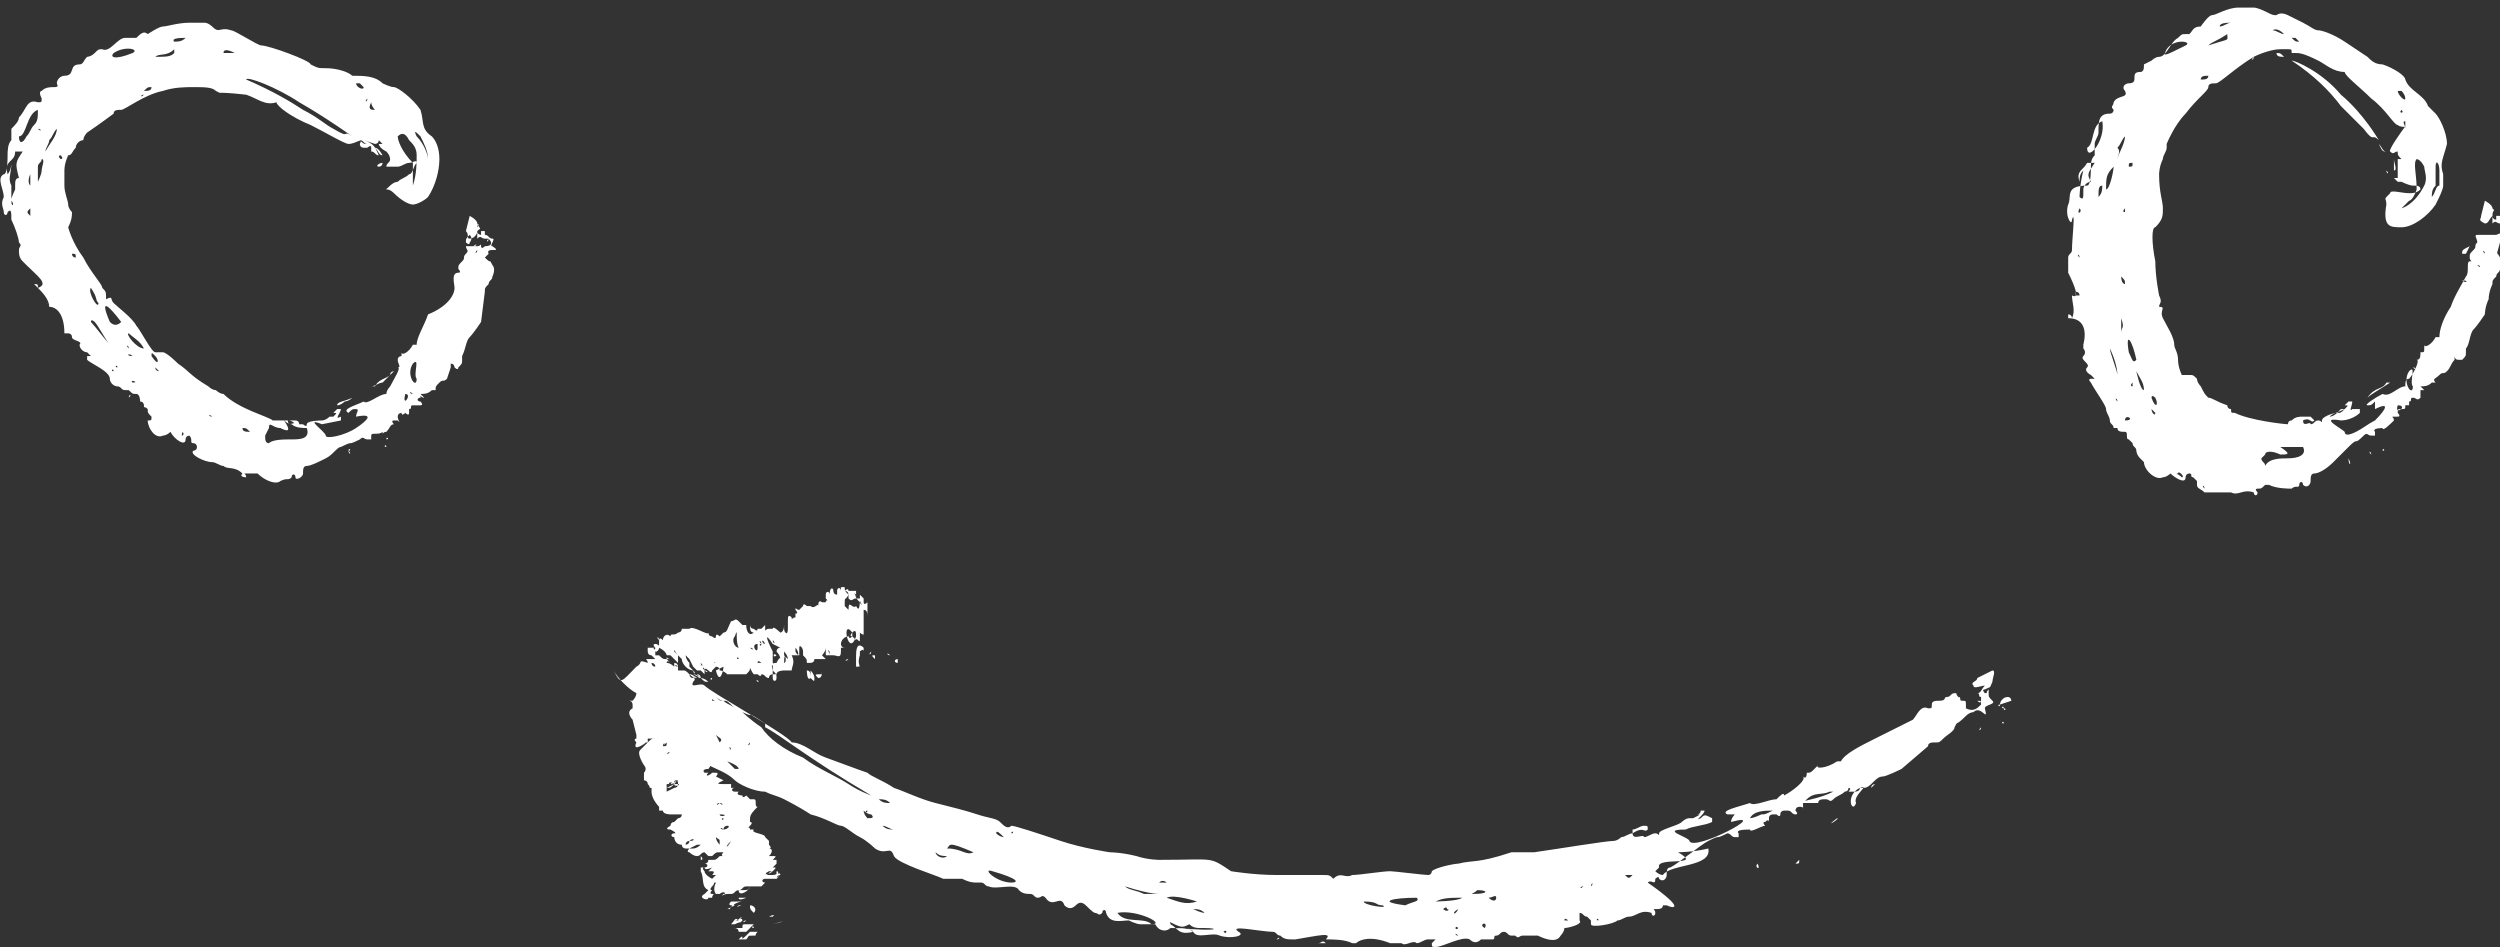
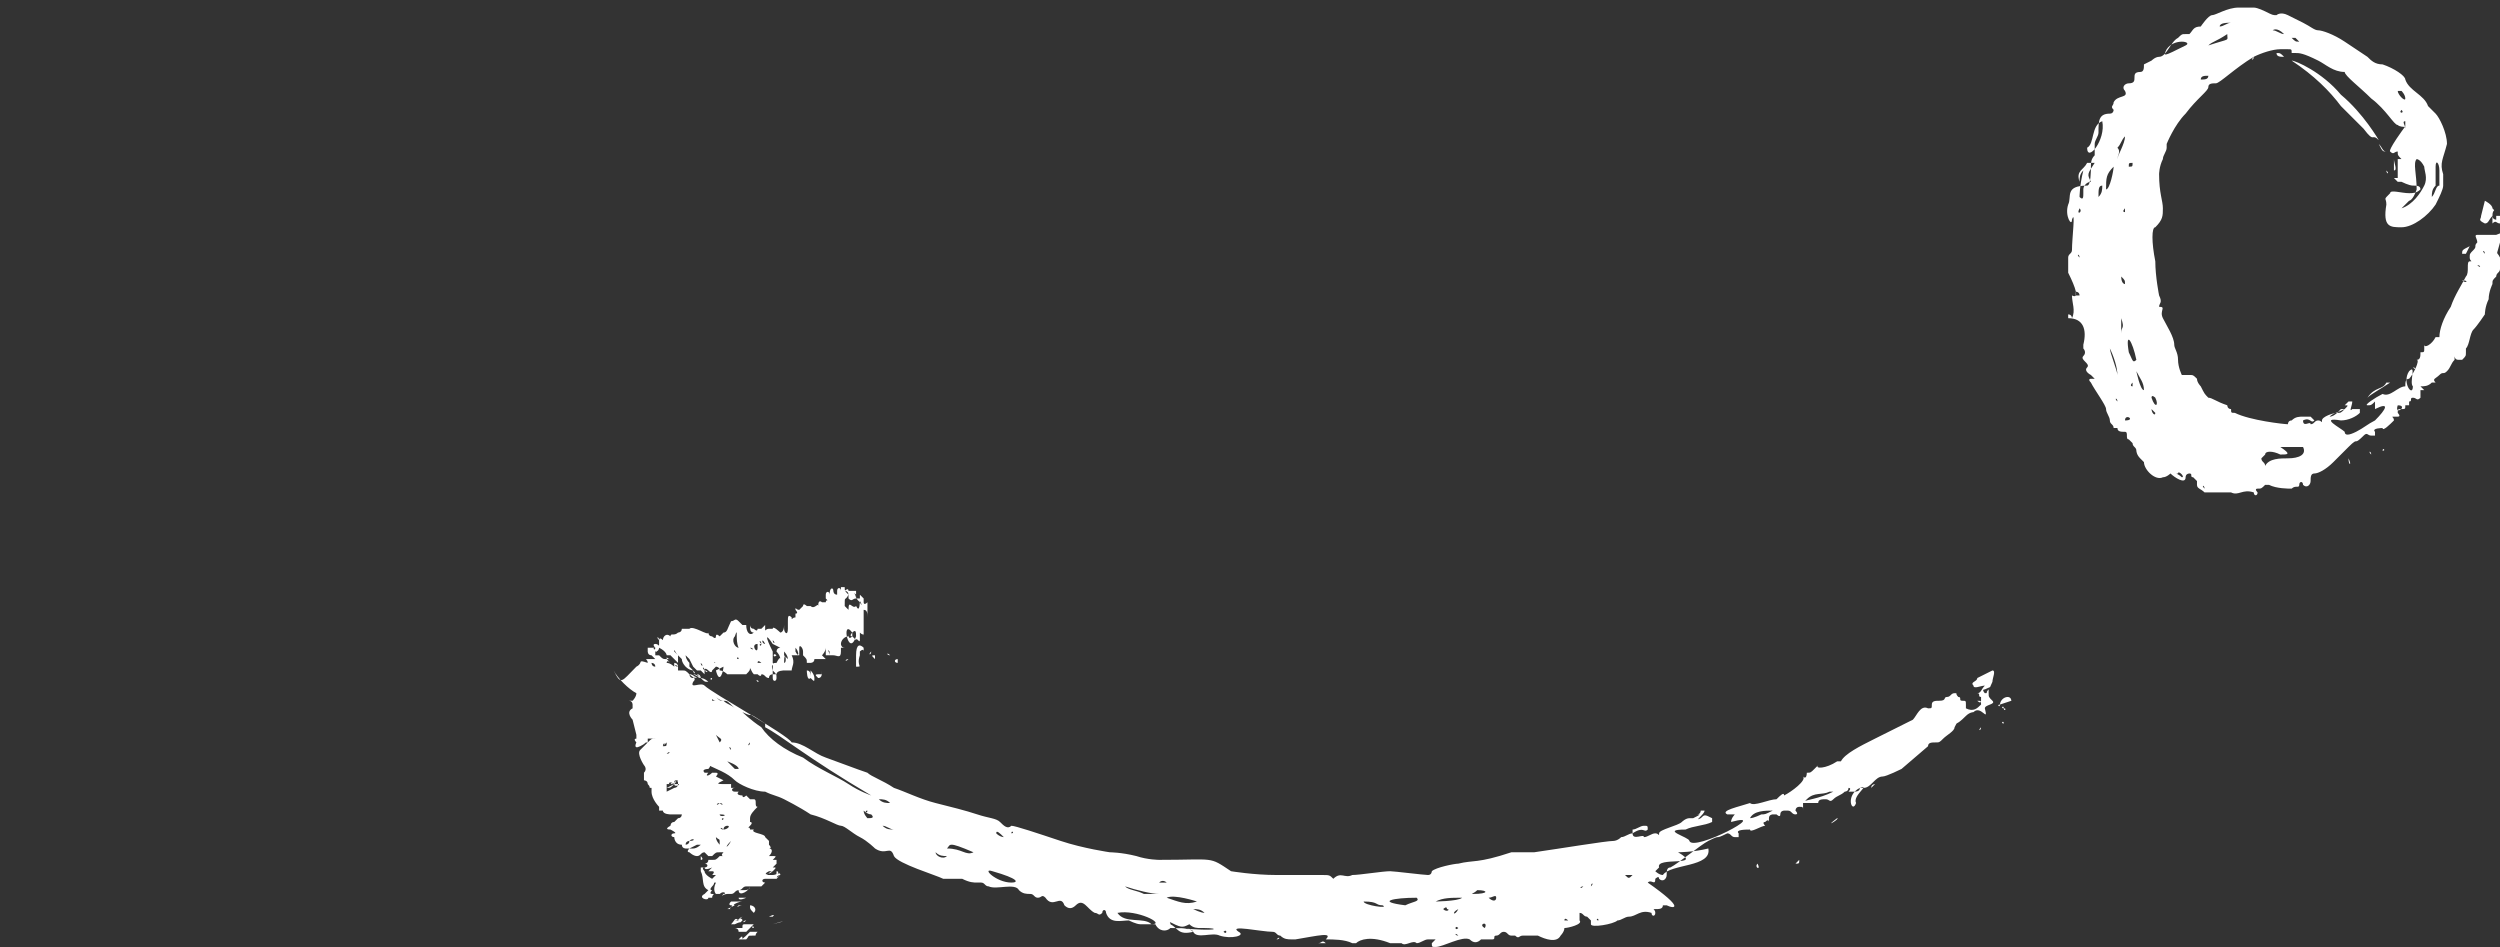
<svg xmlns="http://www.w3.org/2000/svg" version="1.1" id="Layer_1" x="0px" y="0px" viewBox="0 0 66 25" style="enable-background:new 0 0 66 25;" xml:space="preserve" width="66" height="25">
  <rect x="0" y="0" width="66" height="25" fill="#333333" stroke="none" />
  <style type="text/css">
	.st0{fill:#FFFFFF;}
</style>
  <title>vertical-arrowAsset 4</title>
  <g>
-     <path id="O_7_" class="st0" d="M9.7,10.3C9.7,10.3,9.7,10.3,9.7,10.3L9.7,10.3C9.7,10.3,9.7,10.3,9.7,10.3z M10,4.4   C10,4.4,10,4.4,10,4.4c0.1,0,0.1-0.1,0.1-0.1C10,4.3,9.9,4.4,10,4.4z M10.3,9.9C10.2,10,10,10,9.9,10.2c0,0-0.1,0-0.1,0   c0,0,0,0,0,0c0.1,0,0.2-0.1,0.3-0.1c0.1-0.1,0.2-0.2,0.3-0.3C10.4,9.8,10.3,9.8,10.3,9.9z M8.9,10.7c0.1,0,0.2-0.1,0.2-0.1   c0,0,0.1,0,0.2-0.1C9.1,10.6,8.9,10.6,8.9,10.7z M12.9,6.3C12.9,6.3,12.9,6.3,12.9,6.3C12.8,6.4,12.9,6.4,12.9,6.3   C12.9,6.4,12.9,6.3,12.9,6.3z M12.5,6.5C12.6,6.5,12.6,6.4,12.5,6.5C12.5,6.4,12.5,6.5,12.5,6.5z M10.7,9.7   C10.7,9.7,10.6,9.7,10.7,9.7C10.7,9.7,10.7,9.7,10.7,9.7C10.7,9.7,10.7,9.7,10.7,9.7z M12.4,6.2c-0.1,0.1-0.1,0.1-0.1,0.2   c0,0,0.1,0.1,0.1,0C12.4,6.4,12.5,6.3,12.4,6.2C12.5,6.2,12.4,6.2,12.4,6.2z M9.9,3.9C10,4,10,4.1,10.1,4.1   C10.1,4.1,10,3.9,9.9,3.9z M0.1,4.6c0.1,0,0.1-0.4,0.1-0.5c0,0,0,0,0,0l0,0c0-0.1,0-0.3,0.1-0.4c0,0,0,0,0-0.1c0,0,0-0.1,0-0.1   c0,0,0,0,0,0c0,0,0-0.1,0-0.1c0.1-0.1,0.2-0.2,0.2-0.3C0.7,2.9,0.7,2.6,1,2.7c0.1,0,0.1,0,0.1-0.1c0,0,0,0,0,0   C1,2.4,1.1,2.4,1.1,2.4c0.2-0.2,0.5,0,0.4-0.2c0-0.1,0.1-0.2,0.2-0.2C2,2,1.8,1.7,2.1,1.7c0.1,0,0.1-0.1,0.2-0.2c0,0,0.1,0,0.2-0.1   c0.1-0.1,0.1-0.1,0.2-0.1C2.9,1.4,3.1,1,3.3,1c0.1,0,0.1,0,0.2,0c0,0,0.1,0,0.1,0c0.1-0.1,0.2-0.2,0.3-0.1c0,0,0.3-0.2,0.4-0.2   c0.1,0,0.4-0.1,0.7-0.1c0.1,0,0.3,0,0.4,0c0.1,0,0.2,0.1,0.2,0.1c0.2,0.2,0.2,0,0.5,0.1c0.1,0,0.7,0.4,0.8,0.4   c0.2,0,1.3,0.4,1.3,0.5c0.2,0.1,0.2,0.1,0.4,0.1c0.3,0,0.6,0.1,0.7,0.2C9.6,2,9.9,2,10.1,2.2c0,0,0.2,0.1,0.3,0.1   c0.1,0,0.5,0.3,0.7,0.6c0.1,0.3,0,0.5,0.3,0.7c0.1,0.1,0.2,0.3,0.2,0.6c0,0.3-0.1,0.7-0.3,1c-0.1,0.1-0.3,0.2-0.4,0.2   c-0.1,0-0.3-0.1-0.5-0.3c-0.2-0.2-0.3,0-0.1-0.2c0,0,0.1-0.1,0.2-0.1c0.1-0.1,0.2-0.1,0.3-0.2c0.1,0,0.1-0.2,0.2-0.3   c0-0.1-0.1,0-0.2,0c-0.1,0-0.2,0.1-0.3,0.1c-0.1,0-0.1,0-0.1,0c0,0-0.1,0-0.2,0c0-0.1,0.1-0.1,0.1-0.2c0,0,0-0.1-0.1-0.2   C10,3.9,10,3.8,10,3.8c0,0,0.1,0,0.1,0c0,0-0.1-0.1-0.1-0.1c0,0.1-0.1,0.1-0.1,0.1c0,0,0,0-0.3-0.1C9.9,3.8,9.9,3.9,10,4.1   c-0.1,0-0.1-0.1-0.2-0.1c0,0,0,0,0-0.1c0-0.1-0.1,0-0.1,0c-0.1,0-0.1,0-0.1,0c0,0-0.1,0-0.1-0.1c0.1-0.2-0.1,0-0.3,0   c-0.1,0-0.6-0.3-1-0.5C7.7,3.1,7.3,2.8,7.3,2.7C7,2.8,6.8,2.6,6.5,2.5C5.6,2.4,5.9,2.5,5.7,2.4C5.6,2.3,5.4,2.3,5.1,2.3   c-0.2,0-0.5,0-0.8,0.1c-0.5,0.1-1,0.5-1.1,0.5c-0.1,0-0.2,0-0.2,0.1c0,0-0.4,0.3-0.7,0.5C2.3,3.5,2.2,3.6,2.2,3.7   C2.1,3.7,2,3.8,2,3.9C1.9,4,1.9,4.1,1.8,4.1c0,0-0.1,0.2-0.1,0.4c0,0.1,0,0.2,0,0.3c0,0.1,0,0.1,0,0.1c0,0.2,0.1,0.4,0.1,0.5   c0,0.1,0.1,0.2,0.1,0.2c0,0.1,0,0.2-0.1,0.4c0,0,0.1,0.4,0.4,0.8c0.2,0.4,0.5,0.7,0.5,0.8c0.1,0.1,0.1,0.1,0.1,0.3   C3,7.8,2.9,7.9,3,8c0.1,0.1,0.5,0.4,0.6,0.6C3.7,8.7,4,9.3,4.1,9.3c0,0,0.1,0,0.2,0c0.1,0,0.4,0.3,0.4,0.3c0.3,0.2,0.3,0.3,0.8,0.6   c0,0,0.1,0.1,0.2,0.1c0,0,0.1,0.1,0.2,0.1c0.4,0.4,1.2,0.6,1.3,0.7c0,0,0.1,0,0.1,0c0.1,0,0.1,0,0.3,0c0,0,0,0,0,0   c0.1,0,0.1,0,0.2,0c0.1,0,0.1,0.1,0.1,0.1c-0.1,0.1-0.1-0.1-0.3-0.1c0,0.2,0.2,0,0.2,0.1c0.1,0,0.1,0,0.2,0c0,0,0.1,0.1,0.1,0   c0-0.1,0.4-0.1,0.4-0.1c0,0,0.1,0,0.2-0.1c0,0,0.1,0,0.1,0c0.1-0.1,0.1-0.1,0-0.1c0,0,0.1-0.1,0.1-0.1c0,0,0,0,0.1,0c0,0,0,0,0,0   c0,0.1-0.2,0.3,0,0.2C8.9,11,8.9,11,9,11c0,0,0,0,0,0.1l-0.5,0.1c-0.5-0.2,0.1,0.2,0.1,0.3c0,0.1,0.5,0,0.8-0.2   c0.3-0.2,0.5-0.4,0-0.3c0-0.1,0.1-0.2,0-0.2c-0.1,0-0.1,0-0.2,0.1c-0.2-0.1,0.2-0.2,0.4-0.3c0.1,0.1,0.4-0.2,0.6-0.2   c0-0.1,0.1-0.2,0.1-0.2c0.1-0.2,0.3-0.5,0.2-0.5c0.1,0,0-0.1,0-0.2c0-0.1,0.1-0.1,0.1-0.1c0,0,0-0.1,0-0.1c0,0.1,0.2,0,0.3-0.2   c0,0,0.1,0,0.1,0c0-0.2,0.2-0.5,0.3-0.8C11.8,8.1,12,7.8,12,7.6c0-0.1-0.1-0.4,0.1-0.4c0.1,0,0-0.1,0-0.1c0-0.1,0-0.1,0.1-0.2   c0.1-0.1,0-0.1,0.1-0.2c0.1-0.1,0-0.1,0-0.2c0.1,0,0.1,0,0.2,0c0.1,0,0.1,0,0.1,0c0.1,0,0.1-0.1,0.1,0c0,0,0,0.1,0.1,0   C13,6.5,13,6.4,12.9,6.3c0,0-0.1,0-0.1,0c0,0,0,0,0,0c0,0,0.1,0,0.1,0c0,0,0,0-0.1,0c-0.1,0-0.1-0.1-0.2,0c0,0,0,0,0,0   c0-0.1,0-0.1,0-0.2c0,0.1-0.1,0.2-0.2,0.2c-0.1,0,0-0.1-0.1-0.2c0,0,0.1-0.4,0.1-0.4c0,0,0.2,0.1,0.2,0.2c0.1,0.2,0.1,0.1,0,0.2   c0,0.1,0.1,0.1,0.1,0.1c0-0.1,0,0,0-0.1c0,0,0,0,0.1,0c0,0,0,0,0,0.1c0.1,0,0.1,0.1,0.2,0.1c0.1,0-0.1,0.2,0,0.2   c0.3,0.2-0.2,0-0.1,0.2c0,0-0.1,0.1-0.1,0.1C13,7,12.9,6.8,13,7c0.1,0.1,0,0.3,0,0.3c0,0.1-0.1,0.1-0.1,0.2   c-0.1,0.1-0.1,0.1-0.1,0.2c0,0-0.1,0.8-0.1,0.8c0,0-0.2,0.3-0.3,0.4c-0.1,0.1-0.1,0.3-0.2,0.5c0,0,0,0,0,0c0,0,0,0,0,0.1   c0,0,0,0,0,0c0,0.1,0,0.1-0.1,0.2c0,0.1-0.1,0-0.1,0c0,0,0-0.1-0.1-0.1c0,0,0,0,0,0c0,0,0,0.1,0,0.1L11.8,10   c-0.1,0.1-0.1,0-0.2,0.1c-0.1,0.1-0.1,0.1-0.1,0.2c0,0-0.1,0-0.1,0c-0.1,0.1-0.2,0.1-0.3,0.1c0,0,0.1,0.1,0.1,0.1c0,0,0,0,0,0   c-0.1,0-0.1-0.1-0.1,0c-0.1,0-0.1,0.1,0,0.1c0,0,0.1,0.1,0,0.1c-0.1,0-0.1,0-0.2,0c-0.1,0,0,0.1-0.1,0.1c0,0,0,0,0,0.1   c0,0.1-0.1,0-0.1,0c0,0-0.1,0.1-0.1,0c0,0-0.1,0-0.1,0.1c0,0.1,0.1,0.2,0,0.1c-0.1,0-0.1,0-0.1,0c-0.1,0,0,0.1,0,0.1c0,0,0,0,0,0   c-0.1,0-0.1,0.1-0.2,0.2c-0.1,0-0.1,0.1-0.1,0c0,0,0-0.1,0,0c-0.1,0.1-0.3,0-0.3,0.1c0,0,0,0,0,0.1c0,0,0,0-0.1,0   c-0.1,0-0.1-0.1-0.2,0c-0.4,0.2-0.1,0-0.5,0.2c-0.1,0-0.2,0.2-0.4,0.3c-0.2,0.1-0.4,0.2-0.5,0.2c-0.1,0-0.1,0.1-0.1,0.2   c0,0.1-0.2,0.2-0.2,0.1c0-0.1-0.1-0.1-0.1,0c-0.1,0.1-0.1,0-0.3,0.1c-0.1,0.1-0.4,0-0.6-0.2c0,0-0.1,0-0.1,0c-0.1,0-0.1,0-0.2,0   c-0.1,0,0,0,0,0.1c0,0-0.2,0-0.1-0.1c0,0,0,0,0,0c-0.2-0.2-0.4-0.1-0.5-0.2c-0.1,0-0.2-0.1-0.3-0.1c-0.2,0-0.6-0.2-0.5-0.3   c0,0,0.1,0,0.1-0.1c0,0,0-0.1-0.1-0.1c-0.1,0,0-0.1-0.1-0.2c0,0-0.1,0-0.1,0.1c0,0.2-0.3,0-0.4-0.2c-0.1,0.1-0.2,0.1-0.2,0.1   c-0.2,0.1-0.4-0.2-0.4-0.4C4,11.1,4,11.1,4,11c-0.1-0.1-0.1-0.1-0.1-0.2c-0.1-0.1-0.1,0-0.1-0.1c0,0,0-0.1-0.1-0.1   c0,0,0-0.2-0.1-0.2c-0.1,0-0.1,0-0.2-0.1c0,0-0.1,0-0.1,0c-0.1,0-0.1-0.1-0.2-0.1c-0.1,0-0.2-0.1-0.2-0.2c0-0.2-0.5-0.4-0.6-0.5   c0,0,0-0.1,0-0.1c0,0,0.1,0,0.1,0c0,0-0.1-0.1-0.1-0.1c-0.1,0-0.2-0.1-0.2-0.2C2.2,9,1.9,9,1.9,8.9c0-0.1-0.1-0.1-0.1-0.1   c0,0,0,0-0.1,0C1.7,8.3,1.5,8.1,1.3,8.1c0,0,0-0.1-0.1-0.1c0,0,0.1,0,0.1,0.1c0-0.2-0.2-0.4-0.3-0.5C1.3,7.5,1,7.3,0.7,7   c0,0,0,0,0,0c0,0-0.1-0.1-0.1-0.1C0.5,6.8,0.5,6.7,0.5,6.6c0-0.1,0.1-0.1,0-0.2C0.5,6.3,0.4,6,0.3,5.8c0-0.2,0-0.3-0.1-0.2   c0,0.1-0.1,0.1-0.1,0C0.1,5.5,0,5.4,0.1,5.2C0.1,5-0.1,4.7,0.1,4.6z M11.3,4.2c0-0.2-0.1-0.4-0.2-0.6c-0.1-0.1-0.2-0.2-0.1,0   C11.2,3.8,11.3,4.1,11.3,4.2z M10.9,4.3c0,0.3,0,0.3,0,0.3c0,0,0,0,0,0.3C11,4.6,11,4.3,11,4.1c0-0.2-0.1-0.3-0.2-0.4   c-0.1-0.2-0.2-0.2-0.3-0.1C10.5,3.7,10.6,4,10.9,4.3z M9.2,2.9C9.2,2.9,9.2,2.9,9.2,2.9C9.2,2.8,9.2,2.9,9.2,2.9z M9.9,2.9   c0,0-0.1-0.1-0.1-0.2C9.7,2.9,9.8,2.9,9.9,2.9z M9.7,2.3C9.7,2.3,9.6,2.4,9.7,2.3L9.7,2.3z M9.7,2.6C9.6,2.6,9.6,2.6,9.7,2.6   C9.6,2.7,9.7,2.7,9.7,2.6z M9.7,3.8c-0.1,0-0.1-0.1-0.2-0.1C9.6,3.8,9.6,3.8,9.7,3.8z M9.5,3.7C9.5,3.6,9.5,3.6,9.5,3.7   C9.5,3.6,9.5,3.6,9.5,3.7z M9.6,2.3c0,0-0.1-0.1-0.1-0.1c0,0-0.1,0-0.1,0C9.4,2.3,9.6,2.4,9.6,2.3z M7.1,2.6L7.1,2.6   C7.1,2.7,7.1,2.6,7.1,2.6z M8,2.9c0.4,0.2,0.6,0.4,0.8,0.5c0,0,0,0,0,0c0,0,0,0,0,0c0,0,0,0,0,0c0.5,0.3,0.2,0,0.5,0.2   c0,0-0.7-0.5-1.4-0.9C7.3,2.3,6.5,2,6.5,2.1C7.2,2.4,7.7,2.7,8,2.9z M6.5,1.6C6.5,1.6,6.5,1.6,6.5,1.6C6.5,1.7,6.5,1.7,6.5,1.6z    M6.4,2.4C6.4,2.3,6.4,2.3,6.4,2.4C6.4,2.4,6.4,2.4,6.4,2.4z M6.4,1.5c0.1,0,0.1,0,0.2,0C6.5,1.5,6.5,1.5,6.4,1.5   C6.3,1.5,6.3,1.4,6.4,1.5z M6.3,2C6.2,2,6.1,2,6,1.9C6.1,2,6.2,2,6.3,2z M6.2,1.4C6,1.3,5.9,1.3,5.9,1.4C6,1.4,6.1,1.4,6.2,1.4z    M5.3,2.1C5.3,2.1,5.3,2.1,5.3,2.1C5.2,2.1,5.3,2.1,5.3,2.1z M5,2C5.1,1.9,5.1,2,5,2C5,1.9,5,1.9,5,2z M4.6,1.1   c0.1,0,0.2,0,0.3-0.1C4.8,1,4.5,1,4.6,1.1z M4.6,1.4c0,0,0-0.1,0-0.1C4.4,1.5,4.2,1.4,4.1,1.5C4.4,1.5,4.5,1.5,4.6,1.4z M4,2.3   c-0.1,0-0.1,0-0.2,0.1C3.9,2.4,4,2.4,4,2.3z M3.8,2.5C3.8,2.5,3.8,2.4,3.8,2.5C3.7,2.5,3.7,2.6,3.8,2.5z M3.5,1.4   c0.2-0.1-0.2-0.2-0.5,0C2.9,1.5,3,1.6,3.5,1.4z M2.9,2.4C2.9,2.4,2.9,2.4,2.9,2.4C2.9,2.5,2.9,2.4,2.9,2.4z M12.6,6   C12.7,5.9,12.7,5.9,12.6,6C12.7,5.9,12.6,5.9,12.6,6z M12.8,6.6C12.8,6.6,12.7,6.6,12.8,6.6C12.8,6.7,12.8,6.7,12.8,6.6z M12.8,6.7   C12.7,6.7,12.7,6.7,12.8,6.7C12.8,6.8,12.8,6.7,12.8,6.7z M12.6,6.6C12.6,6.6,12.5,6.6,12.6,6.6C12.5,6.7,12.6,6.7,12.6,6.6z    M12.4,7.5L12.4,7.5C12.4,7.5,12.4,7.5,12.4,7.5z M12.4,7.1C12.4,7.1,12.4,7.1,12.4,7.1C12.5,7.2,12.5,7.2,12.4,7.1z M11.2,9.4   C11.1,9.4,11.1,9.4,11.2,9.4C11.1,9.5,11.1,9.5,11.2,9.4z M10.9,10.4C10.9,10.3,10.9,10.3,10.9,10.4C10.8,10.3,10.8,10.4,10.9,10.4   z M11,10c-0.1-0.1,0.1-0.6-0.1-0.4C10.7,9.9,11,10.3,11,10z M10.7,10.4C10.7,10.4,10.7,10.4,10.7,10.4   C10.6,10.8,10.9,10.4,10.7,10.4z M7.1,11.7c0.1-0.1,0.4-0.1,0.6-0.1c0.2,0,0.5,0,0.4-0.3c-0.1,0-0.3,0-0.4-0.1   c-0.1,0-0.2-0.1-0.2-0.1c0.2,0.3,0.1,0.3-0.1,0.2c-0.2,0-0.3-0.2-0.3,0L7,11.5C7,11.6,7,11.7,7.1,11.7z M6.7,11.4   c-0.1,0-0.1,0-0.1,0C6.7,11.4,6.7,11.4,6.7,11.4z M6.6,11.4c-0.1-0.1-0.1-0.1-0.2-0.1C6.4,11.4,6.5,11.4,6.6,11.4z M5.7,12   C5.7,12,5.8,12,5.7,12C5.7,11.9,5.7,12.1,5.7,12z M5.7,11.1C5.8,11.1,5.8,11.1,5.7,11.1C5.7,11.1,5.7,11.1,5.7,11.1z M5.6,11   C5.6,11,5.6,11,5.6,11C5.5,10.9,5.5,11,5.6,11z M5.5,11.9C5.4,11.9,5.4,11.9,5.5,11.9C5.5,11.9,5.5,11.9,5.5,11.9z M5.3,11.9   C5.4,11.9,5.4,11.9,5.3,11.9C5.4,11.8,5.3,11.9,5.3,11.9z M4.8,11.5C4.9,11.5,4.8,11.3,4.8,11.5C4.7,11.4,4.8,11.5,4.8,11.5z    M4.7,11.3C4.7,11.3,4.7,11.3,4.7,11.3C4.7,11.3,4.6,11.3,4.7,11.3z M4.2,9.8c0,0-0.1-0.1-0.1-0.1C4.1,9.8,4.2,9.8,4.2,9.8z    M4.1,9.4C4,9.3,4,9.3,4,9.4C4.2,9.7,4.2,9.5,4.1,9.4z M3.8,9.2C3.7,9,3.5,8.9,3.4,8.8C3.3,8.8,3.6,9.2,3.8,9.2z M3.5,10.1   C3.7,10.1,3.4,10,3.5,10.1C3.5,10.1,3.5,10.1,3.5,10.1z M3.5,9.4C3.5,9.4,3.5,9.4,3.5,9.4C3.4,9.3,3.3,9.4,3.5,9.4z M3.4,9.2   C3.4,9.1,3.3,9.1,3.4,9.2C3.3,9.2,3.3,9.2,3.4,9.2z M3.3,9L3.3,9C3.3,9,3.3,9,3.3,9z M3.1,9.7C3.1,9.7,3.1,9.7,3.1,9.7   C3.1,9.6,3,9.7,3.1,9.7z M3,9.8C3,9.7,2.9,9.8,3,9.8C3,9.8,3,9.8,3,9.8z M3.2,8.5C2.9,8.1,2.6,7.8,2.9,8.5C3,8.6,3.1,8.6,3.2,8.5z    M2.9,9.1C2.8,9,2.6,8.6,2.5,8.5c0,0-0.1-0.1-0.1,0C2.5,8.6,2.8,9,2.9,9.1z M2.6,8c-0.1-0.1,0-0.1-0.2-0.4C2.3,7.7,2.6,8.2,2.6,8z    M2,6.8c0-0.1,0-0.1-0.1-0.1C1.9,6.8,2,6.8,2,6.8z M1.7,5.5C1.7,5.5,1.7,5.5,1.7,5.5C1.7,5.5,1.7,5.5,1.7,5.5z M1.6,4.2   c0,0,0.1,0,0-0.1C1.6,4.1,1.5,4.1,1.6,4.2z M1,3.4C1,3.4,1,3.5,1,3.4C1.1,3.5,1.1,3.4,1,3.4z M1.5,5.2C1.5,5.2,1.5,5.2,1.5,5.2   C1.5,5.2,1.5,5.2,1.5,5.2z M1.5,3.4C1.4,3.5,1.4,3.6,1.3,3.7c0,0.1-0.1,0.2-0.1,0.3C1.3,3.8,1.5,3.6,1.5,3.4z M1,4.8   c0,0,0.1-0.2,0.1-0.3c0-0.1,0.1-0.3,0-0.3C1.1,4.3,1,4.3,1,4.4C1,4.5,1,4.6,1,4.8z M0.8,5.7C0.8,5.7,0.8,5.7,0.8,5.7   c0-0.1,0-0.2,0-0.2C0.7,5.6,0.7,5.6,0.8,5.7z M0.8,4.6c0,0-0.1,0.2,0,0.3C0.8,4.8,0.8,4.7,0.8,4.6z M0.7,3.6   c0.1-0.1,0.1-0.2,0.2-0.3C1,3.2,1,3.1,1,2.9C0.7,3,0.7,3.6,0.5,3.6C0.5,3.8,0.6,3.8,0.7,3.6z M0.6,6.6C0.6,6.5,0.6,6.6,0.6,6.6   C0.6,6.6,0.7,6.6,0.6,6.6z M0.3,5.3L0.3,5.3C0.3,5.5,0.4,5.4,0.3,5.3z M0.2,4.6c0.1-0.1,0.1-0.3,0.1-0.3c0,0.3-0.1,0.4,0,0.6   c0,0.1,0,0.2,0,0.3c0,0.1,0,0,0.1-0.2c0,0,0,0,0,0l0,0c0,0,0,0,0-0.1c0,0,0,0,0,0c0-0.1,0-0.2,0.1-0.2C0.4,4.3,0.4,4.3,0.6,4   c-0.1,0-0.1,0-0.2,0C0.4,4.3,0.1,4.2,0.2,4.6z M9.2,11.9C9.2,12,9.3,12,9.2,11.9C9.3,11.9,9.2,11.8,9.2,11.9z M10.2,11.8   C10.3,11.8,10.3,11.8,10.2,11.8C10.2,11.7,10.1,11.8,10.2,11.8z M1,7.6C1,7.6,1,7.5,1,7.6c0-0.1,0-0.1-0.1-0.1   C0.9,7.5,0.9,7.5,1,7.6C1,7.5,1,7.5,1,7.6z M10.2,11.6C10.2,11.6,10.2,11.6,10.2,11.6C10.2,11.6,10.2,11.6,10.2,11.6   C10.3,11.6,10.2,11.5,10.2,11.6z M9.8,11.7C9.8,11.7,9.8,11.7,9.8,11.7C9.9,11.7,9.8,11.7,9.8,11.7z M3.4,10.5   C3.4,10.5,3.4,10.5,3.4,10.5C3.5,10.4,3.4,10.4,3.4,10.5z M1.5,8.5C1.5,8.5,1.5,8.4,1.5,8.5C1.5,8.5,1.5,8.5,1.5,8.5   C1.6,8.5,1.5,8.5,1.5,8.5z" />
    <path id="O_3_" class="st0" d="M54.6,5.4c-0.1,0.3,0.1,0.6,0.1,0.4c0.1-0.3,0,0.5,0,0.8c0,0.1-0.1,0.1-0.1,0.2c0,0.1,0,0.2,0,0.3   c0,0,0,0.1,0,0.1c0,0,0,0,0,0c0.2,0.4,0.3,0.7,0.1,0.6c0,0.2,0.1,0.4,0,0.6c0,0,0-0.1-0.1-0.1c0,0.1,0,0.1,0,0.1   C55,8.4,55.1,8.7,55,9.1c0,0,0,0,0,0.1c0,0,0.1,0.1,0,0.2c-0.1,0.1,0.2,0.2,0.1,0.3c-0.1,0.1,0.1,0.2,0.1,0.2c0,0,0.1,0.1,0.1,0.1   c0,0-0.1,0-0.1,0c0,0-0.1,0,0,0.1c0.1,0.2,0.4,0.6,0.4,0.7c0,0.1,0.1,0.2,0.1,0.3c0,0.1,0.1,0.1,0.1,0.2c0.1,0,0.1,0,0.1,0   c0,0.1,0.1,0.1,0.2,0.1c0.1,0,0,0.2,0.1,0.2c0,0,0.1,0.1,0.1,0.1c0,0.1,0.1,0.1,0.1,0.2c0,0,0,0.1,0.1,0.2c0,0,0.1,0.1,0.1,0.1   c0,0.2,0.3,0.5,0.5,0.4c0.1,0,0.2-0.1,0.2-0.1c0.1,0.1,0.4,0.3,0.4,0.1c0-0.1,0.1-0.1,0.1-0.1c0.1,0,0,0.1,0.1,0.1   c0,0,0.1,0.1,0.1,0.1c0,0,0,0,0,0.1c0,0.1,0.1,0.1,0.2,0.2c0.1,0,0.3,0,0.4,0c0,0,0.2,0,0.3,0c0.2,0.1,0.3-0.1,0.6,0c0,0,0,0,0,0   c0,0.1,0.1,0.1,0.1,0c0,0-0.1-0.1,0-0.1c0.1,0,0.1,0,0.2-0.1c0,0,0.1,0,0.1,0c0.2,0.1,0.5,0.1,0.6,0.1c0.1-0.1,0.2,0,0.2-0.1   c0-0.1,0.1-0.1,0.1,0c0.1,0.1,0.2,0,0.2-0.1c0-0.1,0-0.2,0.1-0.2c0.1,0,0.3-0.1,0.5-0.3c0.2-0.2,0.3-0.3,0.4-0.4   c0.3-0.3,0.1,0,0.4-0.3c0.1-0.1,0.1,0,0.2,0c0,0,0.1,0,0.1,0c0,0,0,0,0-0.1c-0.1-0.1,0.2-0.1,0.2-0.1c0,0,0,0,0,0   c0,0.1,0.2-0.1,0.3-0.2c0,0,0,0,0,0c0-0.1-0.1-0.1,0-0.1c0,0,0.1,0,0.1,0c0.1,0,0-0.1,0-0.1c0-0.1,0-0.1,0.1-0.1   c0.1,0,0.1,0,0.1-0.1c0,0,0.1,0,0.1,0c0,0,0-0.1,0-0.1c0.1,0,0-0.1,0.1-0.1c0.1,0,0.1,0.1,0.2,0c0,0,0,0,0-0.1c0,0,0-0.1,0-0.1   c0.1,0,0.1,0,0.1,0c0,0,0,0,0,0c0,0-0.1-0.1-0.1-0.1c0.1,0,0.2,0,0.3-0.1c0,0,0.1,0,0.1,0c-0.1-0.1,0-0.1,0.1-0.2   c0.1-0.1,0.1,0,0.2-0.1c0.1-0.1,0.1-0.2,0.2-0.3c0,0,0-0.1,0-0.1c0,0,0,0,0,0c0,0,0,0.1,0.1,0.1c0,0,0,0,0.1,0   c0.1-0.1,0.1-0.1,0.1-0.2c0,0,0,0,0,0c0,0,0,0,0-0.1c0,0,0,0,0,0c0.1-0.1,0.1-0.4,0.2-0.5c0.1-0.1,0.3-0.4,0.3-0.4   c0,0,0-0.2,0.1-0.4c0-0.2,0.1-0.4,0.1-0.4c0-0.1,0-0.1,0.1-0.2c0-0.1,0.1-0.1,0.1-0.2c0.1-0.1,0.1-0.2,0-0.3c-0.1-0.2-0.1,0,0-0.4   c0-0.1,0.1-0.1,0.1-0.1c-0.1-0.3,0.4-0.1,0.1-0.2c-0.1,0,0.1-0.2,0-0.2c-0.1,0-0.1,0-0.2-0.1c0,0,0,0,0-0.1c0,0-0.1,0-0.1,0   c0,0.1,0,0,0,0.1c0,0-0.1,0-0.1-0.1c0-0.2,0.1-0.1,0-0.2c0-0.1-0.2-0.2-0.2-0.2c0,0-0.1,0.4-0.1,0.4c0,0.1-0.1,0.1,0.1,0.2   c0.1,0,0.1-0.1,0.2-0.2c0,0.1,0,0.1,0,0.2c0,0,0,0,0,0c0.1-0.1,0.1,0,0.2,0c0,0,0.1,0,0.1,0c0,0,0,0-0.1,0c0,0,0,0,0,0   c0.1,0,0.1,0,0.1,0c0.1,0.1,0.1,0.2-0.2,0.3c0,0,0,0-0.1,0c0,0-0.1,0-0.1,0c-0.1,0-0.1,0-0.1,0c-0.1,0-0.1,0-0.2,0   c-0.1,0,0,0.1,0,0.2c-0.1,0.1,0,0.1-0.1,0.2c-0.1,0.1-0.1,0.1-0.1,0.2c0,0.1,0.1,0.1,0,0.1c-0.1,0,0,0.3-0.1,0.4   c-0.1,0.2-0.3,0.5-0.4,0.8c-0.2,0.3-0.3,0.6-0.3,0.8c0,0,0,0-0.1,0c-0.1,0.2-0.3,0.3-0.3,0.2c0,0,0,0,0,0.1c0,0.1,0,0.1-0.1,0.1   c0,0.1,0,0.2-0.1,0.2c0.1,0-0.1,0.4-0.2,0.5c-0.1,0-0.1,0.1-0.1,0.2c-0.2,0-0.4,0.3-0.6,0.2c-0.2,0.1-0.5,0.3-0.4,0.3   c0.1,0,0.1,0,0.2-0.1c0,0,0,0.1,0,0.2c0.4-0.2,0.3,0,0,0.3c-0.2,0.1-0.3,0.2-0.5,0.3c-0.2,0.1-0.3,0.1-0.3,0   c-0.1-0.1-0.7-0.4-0.1-0.3c0.2,0,0.4-0.1,0.5-0.2c0,0,0,0,0-0.1c-0.1,0-0.1,0-0.2,0c-0.1,0.1,0-0.1,0-0.2c0,0,0,0,0,0   c0,0-0.1,0-0.1,0c0,0,0,0-0.1,0.1c0.1,0,0.1,0,0,0.1c0,0,0,0-0.1,0c-0.1,0.1-0.1,0.1-0.1,0.1c-0.1,0-0.4,0.1-0.4,0.2   c0,0.1,0,0-0.1,0c-0.1,0-0.1,0.1-0.2,0.1c0-0.1-0.2,0.1-0.2-0.1c0.2-0.1,0.2,0.1,0.3,0c0,0-0.1-0.1-0.1-0.1c-0.1,0-0.1,0-0.2,0   c0,0,0,0,0,0c-0.1,0-0.2,0-0.3,0.1c-0.1,0-0.1,0.1-0.1,0.1c-0.1,0-1-0.1-1.4-0.3c-0.1,0-0.1,0-0.1-0.1c-0.1,0-0.1-0.1-0.1-0.1   c-0.3-0.1-0.4-0.2-0.5-0.2c-0.1-0.1-0.1-0.1-0.2-0.3c0,0-0.1-0.1-0.1-0.2c-0.1-0.1-0.1-0.1-0.2-0.1c-0.1,0-0.1,0-0.2,0   c0,0-0.1-0.2-0.1-0.4c0-0.2-0.1-0.3-0.1-0.4c0-0.2-0.2-0.5-0.3-0.7c-0.1-0.2,0.1-0.3-0.1-0.3c0-0.1,0.1-0.1,0-0.3   c0,0-0.1-0.5-0.1-0.9c-0.1-0.5-0.1-0.9,0-0.9c0.2-0.2,0.2-0.3,0.2-0.5c0-0.2-0.1-0.4-0.1-0.9c0,0,0-0.2,0.1-0.4   c0-0.1,0.1-0.2,0.1-0.3c0-0.1,0-0.1,0-0.1c0,0,0.2-0.5,0.5-0.8c0.3-0.4,0.6-0.6,0.6-0.7c0-0.1,0.1-0.1,0.2-0.1c0.1,0,0.5-0.4,1-0.7   c0.2-0.1,0.5-0.2,0.7-0.2c0.1,0,0.1,0,0.1,0c0,0,0.1,0,0.1,0c0.1,0,0.1,0,0.1,0.1c0.1,0,0.1,0,0.1,0c0.1,0,0.2,0,0.6,0.2   c0.2,0.1,0.4,0.3,0.7,0.3c0,0.1,0.4,0.4,0.7,0.7c0.4,0.3,0.6,0.7,0.7,0.7c0.1,0.1,0.4,0,0.2,0.1c-0.1,0,0,0.1,0,0.1   c0,0.1,0,0.1,0.1,0.1c0.1,0,0.2,0,0.1,0c0,0,0,0.1,0,0.1c0,0,0.1,0.1,0.1,0.1c0-0.2,0-0.3-0.2-0.6C63,4,63.1,4,63.1,4c0,0,0,0,0,0   c0.1,0.1,0.1,0,0.2,0c0,0.1,0,0.1,0.1,0.2c0,0-0.1,0-0.1,0c0,0,0,0.2,0,0.3c0,0.1,0,0.2,0,0.2c0,0-0.1,0-0.1,0   c0.1,0.1,0.1,0.1,0.1,0.1c0.1,0,0,0,0.1,0c0,0,0.2,0.1,0.3,0.1c0.1,0,0.2,0,0.2,0.1c-0.1,0.1-0.2,0.1-0.3,0.1c-0.2,0-0.5-0.1-0.5,0   c-0.2,0.2-0.1,0.1-0.1,0.3C62.9,6,63.1,6,63.4,6c0.3,0,0.7-0.3,0.9-0.6c0.1-0.2,0.2-0.4,0.2-0.5c0-0.1,0-0.2,0-0.3   c-0.1-0.3,0-0.4,0.1-0.8c0-0.3-0.2-0.7-0.3-0.8c0,0-0.2-0.2-0.2-0.2c-0.1-0.3-0.5-0.4-0.6-0.7c0-0.1-0.3-0.3-0.6-0.4   c-0.2,0-0.3-0.1-0.4-0.2c0,0-0.3-0.2-0.6-0.4c-0.3-0.2-0.6-0.3-0.7-0.3c-0.1,0-0.2-0.1-0.4-0.2c-0.2-0.1-0.4-0.2-0.4-0.2   c-0.2-0.1-0.3,0-0.3,0c-0.1,0-0.1,0-0.3-0.1c0,0-0.2-0.1-0.3-0.1c-0.1,0-0.3,0-0.4,0c-0.3,0-0.6,0.2-0.7,0.2   c-0.1,0-0.3,0.3-0.3,0.3c-0.2,0-0.2,0.1-0.3,0.2c0,0,0,0-0.1,0c-0.1,0-0.1,0-0.2,0.1c-0.2,0.1-0.3,0.5-0.5,0.5   c-0.1,0-0.2,0.1-0.2,0.1c0,0-0.2,0.1-0.2,0.1c0,0.1,0,0.2-0.1,0.2c-0.3,0,0,0.3-0.3,0.3c-0.1,0-0.2,0.1-0.1,0.2   c0.1,0.2-0.2,0.1-0.3,0.3c0,0.1-0.1,0.1,0,0.2c0,0,0,0,0,0c0,0,0,0.1-0.1,0.1c-0.3,0-0.3,0.2-0.3,0.5c0,0.1-0.1,0.2-0.1,0.3   c0,0.1,0,0.1,0,0.1c0,0,0,0,0,0c0,0,0,0.1,0,0.1c0,0,0,0,0,0.1c-0.1,0.1-0.1,0.2-0.1,0.3l0,0c0,0.1,0,0.5-0.1,0.5   C54.5,4.9,54.7,5.2,54.6,5.4z M64.2,5.2c0-0.1,0-0.2,0.1-0.3c0-0.1,0-0.3,0-0.5c0-0.2,0.1-0.1,0.1,0.1c0,0.1,0,0.2,0,0.4   C64.3,4.9,64.3,5.1,64.2,5.2z M63.8,4.2c0,0,0.1,0,0.2,0.2c0,0.1,0.1,0.3,0,0.5c-0.1,0.2-0.3,0.5-0.6,0.6c0.2-0.2,0.2-0.2,0.2-0.2   c0,0,0.1,0,0.2-0.3C63.8,4.6,63.7,4.3,63.8,4.2z M63.6,2.7L63.6,2.7C63.5,2.7,63.5,2.7,63.6,2.7z M63.5,3.2c0,0,0,0.2,0,0.2   C63.5,3.3,63.4,3.2,63.5,3.2z M63.4,2.9C63.4,2.9,63.4,2.9,63.4,2.9C63.5,3,63.3,3,63.4,2.9z M63.3,2.4c0,0,0.1,0,0.1,0   c0,0,0.1,0.1,0.1,0.2C63.5,2.7,63.3,2.5,63.3,2.4z M62.9,3C62.9,3,62.9,3,62.9,3C62.9,3,62.9,3,62.9,3z M62.9,3.8   C62.9,3.8,62.9,3.8,62.9,3.8C62.9,3.8,62.9,3.8,62.9,3.8z M62.8,3.8C62.9,3.9,62.9,4,63,4C62.9,4,62.9,4,62.8,3.8z M61,2.3L61,2.3   C61,2.3,61,2.3,61,2.3z M60.5,1.6c0.1,0,0.8,0.3,1.3,0.9c0.6,0.5,1,1.2,1,1.2c-0.2-0.2-0.1,0.1-0.4-0.3c0,0,0,0,0,0c0,0,0,0,0,0   c0,0,0,0,0,0c-0.1-0.1-0.3-0.3-0.6-0.6C61.5,2.4,61.1,2,60.5,1.6z M60.6,1.2C60.6,1.2,60.6,1.2,60.6,1.2   C60.6,1.2,60.6,1.2,60.6,1.2z M60.6,1c0,0,0.1,0.1,0.1,0.1c-0.1,0-0.1,0-0.2-0.1C60.4,1,60.4,1,60.6,1z M60.4,1.9   C60.4,1.9,60.4,1.9,60.4,1.9C60.4,1.9,60.4,1.9,60.4,1.9z M60.1,1.4c0.1,0,0.1,0,0.2,0.1C60.2,1.5,60.1,1.5,60.1,1.4z M60,0.8   c0,0,0.1-0.1,0.3,0.1C60.2,0.9,60.1,0.8,60,0.8z M59.5,1.5C59.5,1.5,59.5,1.5,59.5,1.5C59.5,1.6,59.4,1.6,59.5,1.5z M59.2,1.4   C59.3,1.5,59.3,1.4,59.2,1.4C59.2,1.4,59.2,1.4,59.2,1.4z M58.9,0.6c-0.1,0-0.2,0.1-0.3,0.1C58.6,0.6,58.8,0.6,58.9,0.6z M58.3,1.2   c0.1-0.1,0.2-0.1,0.5-0.3C58.8,1.1,58.9,1,58.3,1.2z M58.1,2.1C58.1,2,58.2,2,58.3,2C58.3,2.1,58.2,2.1,58.1,2.1z M58.1,2.2   C58.1,2.2,58.2,2.2,58.1,2.2C58.1,2.3,58.1,2.2,58.1,2.2z M57.3,2.3C57.3,2.3,57.3,2.3,57.3,2.3C57.3,2.4,57.3,2.4,57.3,2.3z    M57.2,1.3c0.2-0.3,0.7-0.2,0.5-0.1C57.1,1.5,57.1,1.5,57.2,1.3z M56.2,6C56.3,6,56.3,6,56.2,6C56.2,6,56.2,6,56.2,6z M56.3,4.3   c0,0.1,0,0.1-0.1,0.1C56.2,4.3,56.2,4.3,56.3,4.3z M65.4,6.2C65.4,6.2,65.4,6.2,65.4,6.2C65.3,6.2,65.4,6.2,65.4,6.2z M65.5,6.9   C65.5,6.9,65.5,6.9,65.5,6.9C65.4,6.9,65.5,6.9,65.5,6.9z M65.4,7C65.4,7,65.4,7,65.4,7C65.5,7,65.5,7.1,65.4,7z M65.2,6.9   C65.2,6.9,65.3,6.9,65.2,6.9C65.3,6.9,65.2,6.9,65.2,6.9z M65.1,7.7L65.1,7.7C65.1,7.8,65.1,7.8,65.1,7.7z M65,7.4   C65,7.4,65.1,7.4,65,7.4C65.2,7.4,65.1,7.5,65,7.4z M63.7,9.7C63.8,9.7,63.8,9.7,63.7,9.7C63.8,9.7,63.8,9.8,63.7,9.7z M63.5,10.6   C63.5,10.6,63.5,10.6,63.5,10.6C63.5,10.6,63.5,10.6,63.5,10.6z M63.6,9.8c0.2-0.2,0,0.3,0.1,0.4C63.7,10.5,63.4,10.1,63.6,9.8z    M63.3,10.7C63.4,10.7,63.4,10.6,63.3,10.7C63.6,10.7,63.2,11,63.3,10.7z M59.7,12.1l0.1-0.1c0-0.1,0.2-0.1,0.4,0   c0.2,0,0.3,0,0-0.2c0,0,0.1,0,0.2,0c0.1,0,0.3,0,0.4,0c0.1,0.2-0.1,0.3-0.4,0.3c-0.2,0-0.5,0-0.6,0.2   C59.8,12.2,59.7,12.2,59.7,12.1z M59.3,12c0,0,0,0,0.1,0C59.4,12,59.4,12,59.3,12z M59.1,12.1c0.1,0,0.1,0,0.2,0   C59.2,12.1,59.1,12.1,59.1,12.1z M58.6,12.9C58.6,12.9,58.6,12.9,58.6,12.9C58.6,13,58.6,12.8,58.6,12.9z M58.3,12   C58.4,12,58.4,12,58.3,12C58.4,12,58.3,12,58.3,12z M58.3,12.8C58.3,12.9,58.3,12.9,58.3,12.8C58.3,12.9,58.3,12.8,58.3,12.8z    M58.2,12C58.2,12,58.2,11.9,58.2,12C58.3,12,58.3,12,58.2,12z M58.2,12.9C58.2,12.9,58.2,12.9,58.2,12.9   C58.1,12.8,58.2,12.8,58.2,12.9z M57.5,12.5c0-0.1,0.2,0.1,0.1,0.1C57.5,12.5,57.4,12.5,57.5,12.5z M57.4,12.4   C57.4,12.4,57.4,12.4,57.4,12.4C57.3,12.4,57.4,12.4,57.4,12.4z M56.8,10.8c0,0,0.1,0.1,0.1,0.1C56.9,11,56.8,10.9,56.8,10.8z    M56.8,10.5c0-0.1,0.1,0,0.1,0C57,10.7,56.9,10.8,56.8,10.5z M56.4,9.8c0.1,0.2,0.2,0.3,0.2,0.5C56.5,10.3,56.4,9.8,56.4,9.8z    M56.4,9.5c-0.1,0.1-0.1,0-0.2-0.2C56.1,8.7,56.3,9,56.4,9.5z M56.3,10.2c0,0-0.1,0,0-0.1C56.3,10.1,56.3,10.1,56.3,10.2z M56.2,10   C56.3,10,56.3,10,56.2,10C56.3,10,56.3,10,56.2,10z M56.3,10.3C56.4,10.4,56.4,10.4,56.3,10.3C56.2,10.4,56.3,10.3,56.3,10.3z    M56.1,11.1C56.1,10.9,56.4,11.1,56.1,11.1C56.2,11.1,56.1,11.1,56.1,11.1z M56.1,5.5c0,0.1,0,0.1,0,0.1C56,5.6,56.1,5.5,56.1,5.5z    M56.1,7.5c0,0-0.1,0-0.1-0.2C56.1,7.4,56.1,7.4,56.1,7.5z M56,8.4c0.1,0.3,0,0.2,0,0.4C56,9,56,8.5,56,8.4z M55.9,4.2   c0-0.1,0.1-0.2,0-0.3C56,3.8,56,3.7,56.1,3.6C56.1,3.8,55.9,4.1,55.9,4.2z M55.9,10.6C55.9,10.6,55.9,10.6,55.9,10.6   C55.8,10.5,55.9,10.5,55.9,10.6z M55.7,10.6C55.7,10.6,55.8,10.6,55.7,10.6C55.7,10.6,55.7,10.6,55.7,10.6z M55.7,9.2   C55.7,9.2,55.7,9.2,55.7,9.2c0.1,0.2,0.2,0.5,0.2,0.7C55.9,9.8,55.7,9.3,55.7,9.2z M55.6,5c0-0.3,0-0.4,0.2-0.6   C55.8,4.5,55.7,5,55.6,5z M55.6,3.7C55.6,3.7,55.6,3.7,55.6,3.7C55.6,3.7,55.6,3.7,55.6,3.7z M55.5,4.9c0,0.1,0,0.2-0.1,0.3   C55.4,5,55.4,4.9,55.5,4.9z M55.3,5.7c0,0.1,0,0.1,0,0.1c0,0.1,0,0.1,0,0.1C55.3,5.9,55.3,5.8,55.3,5.7z M55.1,3.9   c0.2-0.1,0.1-0.6,0.4-0.7C55.6,3.7,55.1,4.3,55.1,3.9z M55,4.5c-0.1,0.1-0.1,0.2-0.1,0.3c-0.1-0.3,0.1-0.3,0.2-0.5   c0.1,0,0.1,0,0.2,0c-0.2,0.3-0.2,0.3-0.1,0.5C55.1,4.8,55,4.9,55,5c0,0,0,0,0,0c0,0,0,0,0,0.1l0,0c0,0,0,0,0,0c0,0.1,0,0.2-0.1,0.1   C54.9,5.2,54.9,4.9,55,4.5z M54.9,5.5L54.9,5.5C55,5.6,54.8,5.7,54.9,5.5z M54.9,6.8C54.9,6.8,54.8,6.8,54.9,6.8   C54.8,6.7,54.9,6.7,54.9,6.8z M61.9,10.8c-0.1,0.1-0.1,0.1-0.2,0.1c0,0-0.1,0.1-0.2,0.1C61.6,10.9,61.7,10.9,61.9,10.8z M62.4,10.6   C62.3,10.6,62.3,10.6,62.4,10.6L62.4,10.6C62.3,10.6,62.3,10.6,62.4,10.6z M63,4.5C63,4.5,63.1,4.5,63,4.5   C63.1,4.6,63.1,4.6,63,4.5C63.1,4.6,63,4.6,63,4.5z M63.2,4.5c0-0.1,0-0.1,0-0.3C63.2,4.3,63.3,4.5,63.2,4.5z M65.2,6.7   C65.3,6.7,65.3,6.7,65.2,6.7C65.2,6.8,65.2,6.7,65.2,6.7z M65.6,6.7C65.6,6.7,65.5,6.7,65.6,6.7C65.5,6.6,65.6,6.6,65.6,6.7   C65.6,6.6,65.6,6.6,65.6,6.7z M63.4,10C63.3,10,63.3,10,63.4,10C63.3,10,63.3,10,63.4,10C63.3,10,63.3,10,63.4,10z M62.5,10.5   C62.5,10.5,62.5,10.5,62.5,10.5c0.2-0.3,0.4-0.2,0.5-0.4c0,0,0.1,0,0.1,0C62.8,10.3,62.6,10.4,62.5,10.5   C62.4,10.5,62.4,10.5,62.5,10.5z M63,11.9C63,12,63,12,63,11.9C62.8,12.1,63,11.9,63,11.9z M65.2,6.5l-0.1,0.2c0,0-0.1,0-0.1,0   C65,6.6,65,6.6,65.2,6.5C65.1,6.5,65.2,6.5,65.2,6.5z M62.9,11.9C62.9,11.9,62.9,11.9,62.9,11.9C62.9,11.8,62.9,11.8,62.9,11.9   C62.9,11.8,63,11.9,62.9,11.9z M62.6,12C62.6,12,62.5,12,62.6,12C62.5,11.9,62.6,11.9,62.6,12z M54.8,7.7   C54.8,7.7,54.8,7.7,54.8,7.7c0,0,0.1,0,0.1,0.1c0,0-0.1,0-0.1,0C54.8,7.7,54.8,7.7,54.8,7.7z M54.9,8.9c0,0,0-0.1,0-0.1   C54.9,8.8,54.9,8.8,54.9,8.9C54.9,8.8,54.9,8.8,54.9,8.9z M62,12.1C62.1,12.3,62,12.3,62,12.1C62,12.1,62,12.1,62,12.1z M56.1,11.4   C56.1,11.4,56.1,11.4,56.1,11.4C56,11.4,56.1,11.4,56.1,11.4z" />
    <path id="Arrow_6_" class="st0" d="M52.8,18.6C52.8,18.7,52.7,18.6,52.8,18.6c0-0.1,0.1-0.2,0.2-0.2c0.1,0,0.1,0.1,0.1,0.1   L52.8,18.6z M52.9,18.7C52.9,18.8,53,18.7,52.9,18.7C52.9,18.6,52.8,18.7,52.9,18.7z M35,24.9C34.9,24.9,34.9,24.9,35,24.9   c-0.1-0.1-0.1,0-0.2,0c0,0,0,0,0,0C34.8,24.9,34.9,24.9,35,24.9z M47.4,22.8c0.1,0,0.1,0,0.1-0.1C47.5,22.7,47.3,22.9,47.4,22.8z    M47.5,22.7C47.5,22.7,47.5,22.6,47.5,22.7C47.4,22.6,47.4,22.6,47.5,22.7C47.5,22.7,47.5,22.7,47.5,22.7z M39.5,24.7   C39.5,24.7,39.5,24.7,39.5,24.7C39.5,24.7,39.4,24.7,39.5,24.7z M47,22.7C47,22.7,47.1,22.7,47,22.7C47.1,22.7,47,22.7,47,22.7z    M46.4,22.8C46.3,22.9,46.5,23,46.4,22.8C46.4,22.8,46.4,22.8,46.4,22.8z M46.5,21.5c0.1,0,0.1,0,0.3-0.1c-0.2,0-0.5,0-0.6,0.2   C46.3,21.6,46.5,21.5,46.5,21.5z M47.5,21.2c0.2-0.1,0.5-0.1,0.9-0.3c-0.1,0-0.1,0-0.1,0c-0.2,0.1-0.4,0-0.6,0.2   C47.6,21.2,47.6,21.2,47.5,21.2C47.5,21.2,47.5,21.2,47.5,21.2z M36.2,25C36.1,25,36.1,25,36.2,25C36.1,25,36.2,25,36.2,25   C36.2,25,36.2,25,36.2,25z M47.3,21.2C47.3,21.2,47.3,21.2,47.3,21.2C47.3,21.2,47.3,21.2,47.3,21.2L47.3,21.2z M16.8,17.6   c0.2-0.1,0-0.2,0.3-0.1c0-0.1-0.1-0.1,0-0.1c0,0,0.1,0,0.2,0c0,0,0,0-0.1-0.1c-0.1,0-0.1-0.1-0.1-0.1c0,0,0,0,0,0c0,0,0,0,0,0   c0,0,0,0,0-0.1c0,0,0,0,0.1,0c0,0,0.1,0,0.1,0c-0.1-0.1,0-0.1,0-0.1c0.1,0,0.1,0.1,0.1,0c0,0,0,0,0-0.1c-0.1-0.1,0-0.1,0,0   c0,0,0,0,0,0c0,0,0-0.1,0.1,0c0,0,0.1,0,0,0c0-0.1,0.1-0.2,0.2-0.1c0,0,0,0,0,0c0-0.1,0.1,0,0.2-0.1c0,0,0.1,0,0.1-0.1   c0,0,0.1,0,0.2,0c0.1-0.1,0.5,0.2,0.5,0.1c0,0,0,0,0,0c0,0,0,0.1,0.1,0.1c0,0,0.1,0.1,0.1,0c0-0.1,0.1,0,0.1,0c0,0,0.1-0.1,0.1-0.1   c0.1,0,0.1-0.1,0.2-0.3c0.1,0,0.1-0.1,0.2,0c0,0,0,0,0.1,0.1c0,0,0,0,0,0c0,0,0,0,0.1,0c0,0.2,0.1,0.3,0.2,0.2   c-0.1,0-0.1-0.1-0.1-0.2l0,0c0,0,0,0.1,0.1,0.1c0,0,0,0,0,0c0,0,0.1,0.1,0.1,0c0,0,0,0,0.1,0c0,0,0,0,0-0.1c0-0.1,0,0.1,0,0.1   c0,0,0,0,0.1-0.1c0,0,0,0,0,0.1c0,0.1,0,0,0.1,0c0,0,0-0.2,0,0c0,0,0,0,0,0c0,0,0,0,0.1,0c0-0.1,0.2,0.1,0.2,0.1c0,0,0-0.1,0,0   c0,0,0-0.1,0,0c0,0.1,0,0.1,0,0c0,0,0-0.1,0,0c0,0,0,0.1,0,0c0,0,0.1,0,0.1-0.2c0,0,0,0,0,0c0,0.1,0,0.1,0,0.1c0,0.1,0.1,0.2,0.1,0   c0,0,0-0.1,0-0.1c0,0,0-0.1,0-0.1c0,0,0,0,0,0c0,0,0,0.1,0,0.1c0,0,0,0,0,0c0,0,0,0.1,0,0.1c0,0,0-0.2,0-0.2c0,0,0,0,0,0   c0-0.1,0-0.2,0.1-0.1c0,0,0,0,0,0c0,0.1,0,0,0.1,0c0,0,0-0.1,0-0.1c0,0,0,0,0,0.1c0,0,0,0,0,0c0,0,0,0,0-0.1c0.1,0,0-0.1,0-0.1   c0-0.1,0,0,0.1,0l0.1-0.1c0-0.1,0.1,0,0.1,0c0,0,0.1,0,0.1,0c0.1,0.1,0.2-0.1,0.2,0c0,0,0,0,0,0c0,0,0,0,0,0c0-0.2,0.1-0.1,0.1-0.1   c0,0,0.1,0,0.1,0c0,0.1,0,0.1,0,0c0-0.1,0.1,0,0-0.1c0-0.1,0-0.1,0-0.1c0,0,0,0,0,0c0-0.1,0.1-0.1,0.1,0c0,0.1,0,0.1,0,0   c0-0.2,0.1-0.2,0.1-0.1c0,0,0,0.1,0.1,0.1c0,0.1,0,0,0-0.1c0-0.1,0.1-0.1,0.1,0c0,0,0,0,0,0c0,0,0-0.1,0-0.1c0,0,0.1,0,0.1,0   c0,0.1,0,0.1,0.1,0.2c-0.1,0.2-0.1,0-0.1,0.3c0.1,0.1,0.1,0.1,0.1,0.1c0-0.3,0.1,0,0.2-0.1c0.1,0.2,0.1-0.1,0.1-0.2   c0,0-0.1,0-0.1,0c0,0,0-0.1,0-0.1c-0.1-0.1,0,0,0,0.1c0,0,0,0,0,0c-0.1,0-0.1,0.1-0.2,0c0,0,0,0,0,0c0,0,0,0,0,0c0,0,0,0,0-0.1   c0,0,0-0.1-0.1-0.1c0,0,0,0,0,0c0,0,0,0,0,0c0,0,0.1-0.1,0.1,0c0,0.1,0,0.1,0,0.1c0-0.1,0,0.1,0,0c0,0,0-0.1,0-0.1c0,0,0,0,0.1,0   c0,0,0.1,0,0.1,0c0,0,0,0,0,0c0,0,0,0,0,0c0,0,0,0,0,0.1c0,0,0,0,0,0c0,0.1,0,0.1,0.1,0.2c0.1,0.2,0-0.1,0,0c0-0.2,0-0.2,0-0.2   c0,0,0,0,0.1,0.1c0,0.1,0,0.1,0,0.1c0,0,0,0.1,0.1,0c0,0,0-0.1,0-0.1c0,0,0,0,0,0c0,0.1,0,0.1,0,0.2c0,0,0,0.3,0,0.3l0,0   c0,0,0,0,0,0c0-0.1,0-0.2-0.1-0.2c0,0,0,0.2,0,0.4c0,0,0,0.1,0,0.2c0,0,0,0,0,0c0,0,0,0,0,0c0,0.1,0,0.1,0,0.1c0-0.1,0,0-0.1-0.1   c0,0,0,0,0,0.1c0,0,0,0,0,0c0,0,0,0.1,0,0.1c0,0.1-0.1-0.1-0.1,0c0,0.1,0,0.1,0,0c0,0,0,0.1,0,0c0,0-0.1-0.1-0.1-0.1c0,0,0,0,0,0   c0-0.1,0-0.1,0-0.1v0c0,0,0,0,0,0c0,0-0.1,0.1,0,0.1c0,0,0,0,0,0l0,0c-0.1,0.1-0.1,0-0.1-0.1c0,0,0-0.1,0-0.1c0,0,0,0,0,0   c0,0.1,0,0.1,0,0.1c0,0,0,0,0,0c0,0,0,0,0,0.1c-0.1,0-0.2,0.1-0.2,0.2c0,0,0,0.1,0.1,0.1c0,0,0,0-0.1,0c0,0,0,0,0,0.1   c0,0.2-0.1,0.1-0.2,0.1l-0.1,0c0-0.1,0-0.1,0-0.1c-0.1-0.1,0,0,0,0.1l-0.1,0c0-0.1,0-0.1,0-0.2c0,0.1-0.1,0.2-0.1,0.2   c0,0,0.1,0.1,0.1,0.1l-0.2,0c0,0-0.1,0-0.1,0c0,0.1-0.1,0.1-0.1,0.1c0,0,0,0-0.1,0c0-0.1,0-0.1-0.1-0.2c0-0.1,0-0.1,0-0.1   c0-0.1-0.1-0.2-0.1-0.1c0,0,0,0,0,0.2c0,0-0.1,0-0.1,0c0,0,0,0-0.1,0c0,0,0-0.1,0-0.1c0,0,0,0.1,0,0.1l0,0c0,0,0,0,0,0   c0.1,0.2,0,0.3,0,0.4c-0.1,0-0.2,0-0.2,0c0,0-0.2,0-0.2,0.1c0,0-0.1,0-0.1,0c0,0-0.1,0-0.1,0.1c0,0,0-0.1,0,0   c-0.1,0-0.1-0.1-0.2-0.1c0,0,0,0.1-0.1,0c0,0,0,0-0.1,0c-0.1-0.1-0.1-0.3-0.1,0c0,0,0,0,0,0l0,0c0-0.1,0-0.1,0-0.2   c0,0.1,0,0.1-0.1,0.2c-0.1,0-0.3,0-0.3,0c0,0-0.1,0-0.1,0c0,0-0.1,0-0.1,0c0,0,0,0,0,0c0,0-0.1-0.1-0.2-0.1c0-0.1-0.1-0.1-0.1-0.1   c0,0,0,0,0,0c0,0,0,0,0-0.1c0,0,0,0,0-0.1c0,0,0-0.1,0,0c0,0,0,0.1,0,0.1c0,0,0,0,0,0c0,0,0,0,0,0c0,0,0,0.1,0,0.1c0,0,0,0,0,0   c0-0.2-0.1-0.1,0-0.1c0,0,0,0,0,0.1c0,0,0,0,0,0c0,0-0.1,0.1-0.1,0.1c0,0,0,0.1-0.1,0c0,0-0.1-0.1-0.1,0c0,0.1,0,0,0,0c0,0,0,0,0,0   c0-0.1-0.1-0.1,0,0c0,0.1,0,0.1,0,0.1c0,0-0.1,0,0,0c0,0,0,0-0.1-0.1c0,0,0,0,0,0c0,0,0,0-0.1,0c0,0,0,0-0.1-0.1c0,0,0,0,0,0   c0,0,0,0-0.1-0.2c0,0,0,0,0,0c0,0-0.1-0.1-0.1-0.1c0,0,0,0.1,0.1,0.2c0,0.1,0,0.1,0,0.1c0,0,0,0,0,0c0,0,0,0,0.1,0.1   c0.1,0.1,0,0.1,0,0c0,0,0,0,0,0c0,0-0.1,0-0.2-0.1c0,0-0.1-0.1-0.1-0.2c0,0,0,0,0,0c0,0,0,0-0.1-0.1c-0.1-0.1-0.1-0.2-0.1-0.1   c0,0,0,0,0.1,0.1c0,0,0,0,0,0.1c0,0,0,0,0,0c0,0,0,0,0,0.1c0,0,0,0.1,0,0c0,0,0,0,0,0c0,0-0.1-0.1-0.2-0.2c0,0-0.1,0-0.1,0l0,0   c0,0,0,0,0,0c0,0,0,0,0,0c0,0,0,0,0,0c0,0,0-0.1-0.2-0.2c0,0,0,0.1-0.1,0.1c0,0,0,0.1,0,0.1c0,0,0,0,0.1,0c0,0,0,0,0,0l0,0l0,0   c0.1,0.1,0.1,0.1,0.2,0.1c0,0,0,0,0.1,0c0,0,0,0,0,0c0,0,0,0,0.1,0.1c0,0,0,0,0,0c0,0,0,0-0.1-0.1c-0.1,0-0.1-0.1-0.1,0   c0,0,0.1,0.1,0.1,0.1c-0.1-0.1-0.1,0-0.1,0c0.1,0,0.2,0.1,0.2,0.1c0,0,0,0,0,0c0,0,0,0,0,0c0,0,0,0,0-0.1c0,0,0,0,0,0c0,0,0,0,0,0   c0,0,0.1,0,0.1,0.1c0.1,0.1,0,0,0,0c0,0,0,0.1,0,0c0,0,0,0,0,0.1c0,0,0.1,0,0.1,0c0.1,0,0.1,0,0.2,0.1c0.1,0.1,0.2,0.1,0.1,0.2   c-0.1,0.2,0.2,0,0.3,0.1c0.2,0.2,2.2,1.3,2.3,1.5c0.3,0,0.6,0.3,0.9,0.4c1.1,0.4,0.8,0.3,1.1,0.4c0.1,0.1,0.4,0.2,0.7,0.4   c0.3,0.1,0.7,0.3,1.1,0.4c0.4,0.1,0.8,0.2,1.1,0.3c0.3,0.1,0.5,0.1,0.6,0.2c0.1,0.1,0.2,0.2,0.3,0.1c0.1,0,0.7,0.2,1.3,0.4   c0.6,0.2,1.3,0.3,1.3,0.3c0,0,0.3,0,0.7,0.1c0.3,0.1,0.6,0.1,0.6,0.1c1.5,0,1.3-0.1,1.9,0.3c0,0,0.6,0.1,1.2,0.1c0.6,0,1.2,0,1.2,0   c0.2,0,0.2,0,0.3,0.1c0.2-0.2,0.3,0,0.5-0.1c0.2,0,0.8-0.1,1-0.1c0.1,0,0.9,0.1,1,0.1c0.1,0,0.1-0.1,0.1-0.1   c0.1-0.1,0.6-0.2,0.7-0.2c0.4-0.1,0.5,0,1.4-0.3c0,0,0.1,0,0.3,0c0.1,0,0.2,0,0.3,0c0.7-0.1,1.9-0.3,2.1-0.3c0,0,0.1,0,0.2-0.1   c0.1,0,0.2-0.1,0.3-0.1c0,0,0,0,0-0.1c0.1,0,0.2-0.1,0.3-0.1c0.1,0,0.1,0,0.1,0.1c-0.1,0.1-0.1-0.1-0.4,0.1c0,0.2,0.3,0,0.3,0.1   c0.1,0,0.2-0.1,0.3-0.1c0.1,0,0.1,0.1,0.1,0c0-0.1,0.5-0.2,0.6-0.3c0,0,0.1-0.1,0.2-0.1c0,0,0.1,0,0.1,0c0.2-0.1,0.2-0.1,0.1-0.1   c0.1,0,0.1-0.1,0.1-0.1c0,0,0.1,0,0.1,0c0,0,0,0,0,0c0,0.1-0.3,0.3-0.1,0.2c0.1-0.1,0.1-0.1,0.3,0c0,0,0,0,0,0.1   c-0.2,0.1-0.5,0.1-0.7,0.2c-0.7,0,0.1,0.2,0.1,0.3c0.1,0.3,2.2-0.8,1.1-0.5c0-0.1,0.1-0.2,0.1-0.2c-0.1,0-0.1,0-0.2,0   c-0.2-0.1,0.3-0.2,0.6-0.3c0.1,0.1,0.5-0.1,0.7-0.1c0.1-0.1,0.2-0.2,0.2-0.1c0.2-0.1,0.6-0.4,0.5-0.5c0.1,0.1,0.1-0.1,0.1-0.1   c0.1,0,0.1,0,0.2-0.1c0,0,0.1-0.1,0.1-0.1c-0.1,0.1,0.2,0.1,0.5-0.1c0,0,0.1,0,0.1,0c0.1-0.2,0.5-0.4,0.9-0.6   c0.4-0.2,0.8-0.4,1-0.5c0.1-0.1,0.2-0.4,0.4-0.3c0.1,0,0.1,0,0.1-0.1c0-0.1,0.1-0.1,0.2-0.1c0.2,0,0.1-0.1,0.2-0.1   c0.1,0,0.1-0.1,0.2-0.1c0.1,0,0,0,0.1,0.1c0.1,0,0,0.1,0.1,0.1c0.1,0,0.1,0,0.1,0.1c0,0,0,0.1,0,0.1c0.2,0.1,0.3,0,0.4-0.1   c0-0.1,0-0.1-0.1-0.1c0,0,0-0.1,0,0c0,0,0.1,0.1,0.1,0c0,0,0,0,0-0.1c-0.1,0,0-0.1-0.1-0.1c0,0,0,0,0,0c0.1,0,0.1-0.1,0.2-0.2   c-0.1,0-0.3,0.1-0.3,0c-0.1-0.1,0.1-0.1,0.1-0.2c0,0,0.4-0.2,0.4-0.2c0.1,0,0,0.2,0,0.3c-0.1,0.2,0,0.1-0.2,0.2c-0.1,0,0,0.1,0,0.1   c0.1,0,0,0,0.1-0.1c0,0,0,0,0,0c0,0,0,0,0,0.1c0,0.1,0,0.1,0.1,0.2c0.1,0.1-0.2,0.1-0.2,0.2c0.1,0.4-0.1-0.1-0.3,0.1   c0,0-0.1,0-0.2,0.1c-0.3,0.3-0.2,0.1-0.3,0.3c0,0.1-0.2,0.2-0.3,0.3c-0.1,0.1-0.1,0.1-0.2,0.1c-0.1,0-0.2,0-0.2,0.1   c0,0-0.7,0.6-0.7,0.6c0,0-0.4,0.2-0.5,0.2c-0.2,0-0.3,0.3-0.5,0.3c0,0,0,0,0,0c0,0,0,0-0.1,0c0,0,0,0,0,0c0,0.1-0.1,0.1-0.2,0.1   c-0.1,0-0.1,0-0.1,0c0,0,0.1-0.1,0-0.1c0,0,0,0,0,0c0,0.1-0.1,0.1-0.1,0.1c-0.1,0.1-0.2,0.1-0.3,0.2c-0.1,0.1-0.1,0-0.2,0   c-0.1,0-0.2,0-0.2,0.1c0,0-0.1,0-0.1,0c-0.1,0-0.2,0-0.3,0c0,0,0,0.1,0,0.2c0,0,0,0,0,0c0-0.1,0-0.1-0.1-0.1   c-0.1,0-0.1,0.1-0.1,0.1c0,0,0.1,0.1,0,0.1c-0.1,0-0.1-0.1-0.2-0.1c-0.1,0,0,0-0.1,0c0,0-0.1,0-0.1,0.1c0,0.1-0.1,0-0.1,0   c0,0-0.1,0-0.1,0c0,0-0.1,0-0.1,0.1c0,0.1,0,0.2,0,0.1c0,0,0-0.1-0.1,0c-0.1,0,0,0.1,0,0.1c0,0,0,0,0,0c-0.1,0-0.4,0.2-0.4,0.1   c0,0,0-0.1,0,0c-0.1,0-0.4,0-0.3,0.1c0,0,0,0,0,0.1c0,0-0.1,0-0.1,0c-0.1,0-0.1-0.1-0.2-0.1c-0.4,0.2-0.1,0-0.5,0.2   c-0.2,0.1-0.8,0.6-1,0.7c-0.1,0-0.1,0.1-0.1,0.2c0,0.1-0.1,0.2-0.2,0.1c0-0.1-0.1,0-0.1,0c0,0.2-0.1,0-0.2,0.1   C44.5,24,44.2,24,44,23.9c0,0-0.1,0-0.1,0c0,0.1-0.1,0.1-0.2,0.1c-0.1,0,0,0,0,0.1c0,0.1-0.1,0.1-0.1,0c0,0,0,0,0,0   c-0.3-0.1-0.4,0.1-0.6,0.1c-0.1,0-0.2,0.1-0.3,0.1c-0.1,0.1-0.7,0.2-0.7,0.1c0,0,0-0.1,0-0.1c0,0-0.1-0.1-0.1-0.1   c-0.1,0-0.1-0.1-0.2-0.1c0,0,0,0.1,0,0.2c0.1,0.1-0.3,0.2-0.4,0.2c0,0.1-0.1,0.2-0.1,0.2c-0.1,0.2-0.4,0.1-0.6,0   c-0.1,0-0.1,0-0.2,0c-0.1,0-0.2,0-0.2,0c-0.1,0-0.1,0.1-0.2,0c0,0-0.1,0-0.1,0c-0.1,0-0.1-0.1-0.2-0.1c-0.1,0-0.1,0.1-0.2,0.1   c-0.1,0,0,0.1-0.1,0.1c-0.1,0-0.2,0-0.3,0c-0.1,0.1-0.2,0.1-0.3,0c-0.2-0.1-0.7,0.2-0.9,0.2c-0.1,0-0.1,0-0.1-0.1   c0,0,0.1-0.1,0.1-0.1c0,0-0.1,0-0.2,0c-0.1,0-0.2,0.1-0.3,0.1c-0.1-0.1-0.3,0.1-0.4,0c-0.1,0-0.2,0-0.2,0c0,0-0.1,0-0.1,0   c-0.5-0.2-0.8-0.1-0.9,0c0,0-0.1,0-0.2,0c0,0,0.1,0,0.1,0c-0.2-0.1-0.5-0.1-0.7-0.1c0.2-0.2-0.2-0.1-0.8,0c0,0,0,0,0,0   c0,0-0.1,0-0.1,0c-0.1,0-0.2,0-0.3-0.1c-0.1,0-0.1-0.1-0.2-0.1c-0.3,0-1.2-0.2-0.9,0c0.2,0.1-0.2,0.2-0.5,0.1   c-0.2-0.1-0.6,0.1-0.7-0.1c0-0.1-0.5-0.1-0.6-0.1c0,0,0,0,0,0l0,0c-0.1,0.1-0.3,0.1-0.4-0.1c0,0,0,0-0.1,0c0,0-0.1,0-0.1,0   c0,0,0,0,0,0c0,0-0.1,0-0.2,0c-0.1,0-0.3-0.1-0.3-0.1c-0.2,0-0.5,0.1-0.6-0.2c0-0.1-0.1-0.1-0.1,0c0,0,0,0,0,0   c-0.1,0.1-0.1,0-0.2,0c-0.2-0.1-0.3-0.4-0.5-0.2c-0.1,0.1-0.2,0.1-0.3,0c-0.1-0.3-0.3,0.1-0.5-0.2c-0.1-0.1-0.1,0-0.2,0   c-0.1,0-0.1-0.1-0.2-0.1c-0.1,0-0.2,0-0.3-0.1c-0.1-0.2-0.6,0-0.8-0.1c-0.1,0-0.1-0.1-0.2-0.1c0,0-0.1,0-0.1,0   c-0.1,0-0.2,0-0.4-0.1c0,0-0.4,0-0.5,0c-0.2-0.1-1.2-0.4-1.3-0.6c-0.1-0.3-0.2,0-0.5-0.2c0,0-0.2-0.2-0.4-0.3   c-0.2-0.1-0.4-0.3-0.5-0.3c-0.1,0-0.4-0.2-0.8-0.3c-0.3-0.2-0.7-0.4-0.7-0.4c-0.2-0.1-0.3-0.1-0.5-0.2c-0.3,0-0.7-0.2-0.8-0.3   c-0.2-0.2-0.5-0.3-0.7-0.4c0,0,0,0,0,0c0,0,0,0,0,0c0,0,0,0,0,0c0.1,0,0,0.1,0,0.1c0,0,0,0,0,0c0,0-0.2,0-0.1,0.1c0,0,0.1,0,0.1,0   c0,0,0,0,0,0c0,0,0.1,0,0.1,0c0.1,0,0.1,0,0.1,0c0,0,0,0-0.1,0c0,0-0.1,0-0.1,0c-0.1,0.1,0,0.1,0.1,0c0.1,0,0,0,0.1,0   c0.1,0,0,0.1,0,0.1c0,0,0,0-0.1,0c0,0,0,0,0,0c0,0,0,0,0,0c0,0,0,0,0.1,0c0.1,0,0,0,0,0c0,0,0,0,0,0c0,0,0.2,0.1,0.2,0.1   c-0.2,0.1-0.2,0.1,0.1,0.1c0,0,0,0,0,0c0,0,0,0.1,0,0c0.1,0,0.1,0,0.1,0c0,0,0,0.1,0,0.1c0,0,0.1,0,0.1,0c-0.1,0-0.1,0.1,0,0.1   c0,0,0.1,0,0.1,0c-0.1,0.1,0.1,0.1,0.1,0.1c0,0,0,0,0,0c0,0.1,0.1,0,0.1,0c0,0,0.1,0.1,0.1,0.1c0,0,0,0,0,0c0.1,0,0.1,0,0.1,0   c0.1,0,0,0.2,0.1,0.2c-0.1,0.1-0.2,0.2-0.2,0.3c0,0,0,0.1,0,0.1c0,0,0.1,0,0,0.1c-0.1,0.1,0,0,0,0.1c0,0,0,0,0.1,0c0,0,0,0,0,0   c-0.1,0.1,0.3,0.1,0.3,0.2c0,0,0.1,0.1,0.1,0.1c0,0,0,0.1,0,0.1c0,0,0.1,0.1,0,0.1c0,0,0,0,0,0c0.1,0,0.1,0.1,0,0.2c0,0,0,0,0,0   c0.1,0,0.1,0,0.1,0c0,0,0,0,0,0c0,0,0.1,0,0,0c0,0-0.1,0-0.1,0c0,0,0,0,0.1,0c0.1,0,0.1,0,0,0.1c0,0,0,0,0,0c0.1,0,0.1,0,0.1,0   c0,0.1,0,0.1,0,0.1c0,0,0,0,0,0c0,0,0,0,0,0c0,0,0,0-0.1,0.1c0,0-0.1,0-0.1,0c0,0,0.1,0,0.1,0c0.1,0,0.1,0,0,0.1c0,0-0.1,0-0.1,0   c-0.1,0-0.1,0-0.1,0c0,0,0.1,0,0.1,0c0.1,0,0.1,0,0.1,0c0,0-0.1,0-0.1,0c-0.2,0.1,0,0.1,0.1,0c0.1,0,0,0,0,0c0,0-0.1,0-0.1,0   c0,0,0,0,0,0c0,0,0,0,0.1,0c0.1,0,0.1,0,0,0c0,0,0,0,0,0c0,0,0.1,0,0.1,0c0.1,0,0.1,0,0.1,0c0,0-0.1,0-0.1,0c0,0,0,0-0.1,0   c-0.1,0-0.1,0.1-0.2,0.1c0,0-0.1,0,0,0c0.1,0,0.1,0,0.2,0c0,0,0,0,0,0c0.1,0,0.1,0,0.1-0.1c0,0,0,0,0,0c0,0,0,0,0,0c0.1,0,0,0,0,0   l0,0l0,0c0,0,0.1,0,0,0.1c0,0-0.1,0-0.1,0c0,0-0.1,0-0.1,0c0,0-0.1,0-0.1,0c0,0,0.1,0,0.1,0c0,0,0,0,0.1,0c0.1,0,0.2-0.1,0.2,0   c0,0,0,0-0.1,0.1c0,0,0,0-0.1,0c0,0-0.1,0-0.1,0c0,0,0,0,0,0c0.1,0,0.2,0,0.3-0.1c0,0,0.1,0,0,0c0,0-0.1,0-0.1,0.1c0,0-0.1,0-0.1,0   c0,0,0,0-0.1,0c0,0,0,0,0,0c0,0,0,0-0.1,0c-0.1,0-0.1,0.1,0,0.1c0,0,0,0,0,0c0,0,0,0,0,0c0,0,0,0,0,0c0,0-0.1,0.1-0.1,0.1   c0,0-0.1,0-0.1,0c0,0-0.1,0-0.1,0c0,0,0,0-0.1,0c-0.1,0,0,0-0.1,0c-0.1,0-0.1,0.1-0.2,0.1c-0.1,0-0.1,0.1-0.2,0.1c0,0,0,0-0.1,0   c-0.1,0-0.2,0.1-0.1,0c0.1,0,0-0.1-0.1,0c0,0-0.1,0-0.1,0c0,0-0.1-0.1,0-0.3c-0.1,0,0,0-0.1,0.1c0,0,0,0,0,0c0,0,0,0,0,0   c0,0-0.1,0.1,0,0.1c0,0-0.1,0.1,0,0.1c0,0,0,0.1,0,0c0.1,0,0,0,0,0.1c0,0-0.1,0-0.1,0c0,0,0,0,0,0c0,0.1-0.3,0-0.1-0.1c0,0,0,0,0,0   c0,0-0.1,0,0,0c0,0,0,0,0.1-0.1c0.1,0,0,0,0,0c-0.2-0.1-0.1-0.3-0.2-0.5c0,0,0,0,0,0c0,0-0.1,0,0,0c0,0,0,0,0,0c0,0,0-0.1,0-0.1   c0,0,0,0-0.1,0c0,0,0.1,0,0.1,0c0-0.1,0-0.1,0-0.1c0,0,0-0.2,0-0.2c0,0,0,0,0-0.1c0,0,0,0,0,0c0.1,0,0.1,0,0.1,0c0,0,0,0,0,0   c0,0,0,0,0,0c0,0-0.1,0-0.1,0c0,0,0,0.1,0,0.1c0,0,0.1,0.1,0,0.1c0,0,0,0.1,0,0.1c0,0,0,0.1,0,0.1c0,0,0.1,0,0.1,0c0.1,0,0.1,0,0,0   c-0.1,0,0,0.1,0,0.1c0,0.1,0.2,0.2,0.2,0.2c0.1-0.1,0.1-0.1,0.1-0.1c0,0-0.1,0,0,0c0,0-0.1,0-0.1,0c0,0,0,0,0,0c-0.1,0-0.1,0,0,0   c0,0,0.1-0.1,0-0.1c-0.1,0,0,0,0,0c0,0,0,0-0.1,0c0,0,0,0,0,0c0,0,0,0-0.1,0c0,0,0,0,0.1,0c0,0,0,0,0,0c0,0,0,0,0,0   c0,0,0,0,0.1-0.1c0,0,0,0,0,0c0,0-0.2,0.1-0.2,0c0,0,0.1-0.1,0,0c0,0,0,0,0,0c0,0-0.1,0,0,0c0.1,0,0.1-0.1,0-0.1c0,0,0,0,0.1,0   c0,0,0,0,0,0c0,0-0.1,0-0.1,0c0,0,0.1,0,0.1-0.1c0.1,0,0,0,0,0c0,0,0,0,0.1,0c0.1,0,0.1,0,0.2-0.1c0,0,0.1,0,0,0c0,0,0.1,0,0,0   c0,0-0.1,0,0,0c0.1,0,0,0,0.1,0c0,0,0,0,0,0c0,0,0,0,0,0c0,0-0.1,0,0-0.1c0,0,0,0,0,0c0,0,0,0,0,0c0,0-0.1,0-0.1,0c0,0-0.1,0-0.1,0   c0,0,0,0,0,0c0,0,0.1,0,0.1,0c0,0,0.1,0,0,0c-0.1,0-0.1,0-0.2,0.1c0,0-0.1,0-0.1,0c0,0,0,0,0,0c0,0-0.1-0.1-0.1-0.1c0,0,0,0,0,0   c0,0,0.1,0,0.1,0c0,0,0,0-0.1,0c-0.1,0-0.1,0.1-0.2,0.1c-0.1,0-0.2-0.1-0.2-0.1c0,0,0,0,0,0c0,0-0.1,0,0-0.1c0,0,0.1,0,0.1,0   c0.1-0.1,0,0,0,0c0,0,0,0,0,0c0.1,0,0.2-0.1,0.2-0.1c0,0-0.1,0-0.1,0c0,0,0,0,0,0c-0.2,0.1-0.2,0.1-0.2,0.1c0,0,0,0,0,0   c-0.1,0-0.1,0-0.1,0c0,0-0.1,0-0.1-0.1c0,0,0,0,0,0c-0.2,0-0.2-0.2-0.2-0.2c-0.1,0-0.1-0.1,0-0.1c0.1,0,0.1,0,0,0c0,0,0,0,0,0   c0,0-0.1,0,0,0c0.1,0-0.1-0.1-0.1-0.1c-0.2,0,0-0.1,0-0.1c0,0,0-0.1,0.1-0.1c0,0,0,0,0,0c0,0,0.1-0.1,0.1-0.1c0,0,0,0,0,0   c0,0,0,0,0,0c0.1,0,0.1-0.1,0.1-0.1c0,0,0,0,0,0c0,0,0,0-0.1,0c0,0-0.1,0-0.1,0c0,0,0,0,0,0c0,0,0,0-0.1,0c0,0-0.2,0-0.2-0.1   c0,0,0,0,0,0c0,0-0.1,0-0.1,0c0,0,0-0.1,0-0.1c0,0-0.2-0.2-0.2-0.4c0,0,0-0.1,0-0.1c-0.1,0,0,0-0.1-0.1c0-0.1-0.1-0.1-0.1-0.1   c0,0-0.1,0,0,0c0,0,0-0.1,0-0.1c0,0,0-0.1,0-0.1c0.1-0.1,0-0.2,0-0.2c0,0-0.2-0.3-0.1-0.4c0,0,0,0,0.1-0.1c0,0,0.1-0.1,0.1-0.1   c0,0,0,0,0,0c0.1-0.1,0.1-0.1,0.2-0.1c0,0-0.2,0-0.2,0c0,0,0,0.1,0,0.1c0,0,0,0,0,0c-0.1,0,0,0-0.2,0.1c-0.2,0.1-0.1-0.1-0.1-0.1   c0,0,0,0,0,0c0,0,0,0,0,0c0,0,0,0,0,0c0,0-0.1-0.1,0-0.1c0,0,0-0.1,0-0.1l-0.1-0.4c0,0-0.2-0.2,0-0.3c0,0,0-0.1,0-0.1   c0,0,0-0.1-0.1-0.1c0,0,0,0,0.1,0c0,0,0.1-0.1,0.1-0.2c-0.2-0.1-0.5-0.4-0.6-0.6C16.4,18.1,16.4,18,16.8,17.6z M23.5,17.4   C23.5,17.4,23.5,17.4,23.5,17.4C23.5,17.4,23.4,17.4,23.5,17.4z M23.5,17.3C23.4,17.2,23.4,17.2,23.5,17.3   C23.4,17.2,23.4,17.3,23.5,17.3z M23.3,17.3C23.3,17.2,23.3,17.2,23.3,17.3C23.2,17.2,23.3,17.3,23.3,17.3z M23.1,17.4   C23,17.3,23,17.3,23.1,17.4c0-0.1,0-0.1,0-0.1C23,17.3,23,17.3,23.1,17.4z M23,17.2L23,17.2C22.9,17.3,23,17.3,23,17.2z M22.9,17.7   C22.9,17.7,22.9,17.6,22.9,17.7C22.9,17.7,22.9,17.7,22.9,17.7z M22.5,16.4C22.4,16.4,22.5,16.4,22.5,16.4   C22.5,16.5,22.5,16.4,22.5,16.4z M22.6,17.5C22.6,17.6,22.6,17.5,22.6,17.5c0,0,0,0.1,0,0.1c0.2,0,0,0,0.1-0.3c0,0,0,0,0-0.1   c0,0,0.1-0.1,0.1,0c0,0,0-0.1,0-0.1c-0.1-0.1-0.2-0.1-0.2,0.2c0,0,0,0,0,0c0,0,0,0,0,0c0,0,0,0,0,0C22.6,17.4,22.6,17.4,22.6,17.5z    M22.6,16.8c0-0.1,0-0.2-0.1-0.1C22.2,16.3,22.4,17.4,22.6,16.8z M22.4,17.7C22.4,17.7,22.4,17.6,22.4,17.7   C22.4,17.6,22.4,17.7,22.4,17.7z M22.4,17.6C22.4,17.6,22.4,17.6,22.4,17.6C22.4,17.5,22.4,17.5,22.4,17.6z M22.4,17.4   C22.4,17.4,22.4,17.4,22.4,17.4C22.3,17.4,22.3,17.5,22.4,17.4C22.4,17.5,22.4,17.5,22.4,17.4z M22.3,17.7   C22.4,17.7,22.4,17.7,22.3,17.7C22.3,17.6,22.3,17.6,22.3,17.7C22.3,17.6,22.3,17.7,22.3,17.7z M22.3,16.4   C22.3,16.4,22.3,16.4,22.3,16.4C22.3,16.4,22.3,16.4,22.3,16.4z M22.2,17.6C22.2,17.6,22.2,17.6,22.2,17.6   C22.2,17.5,22.2,17.6,22.2,17.6z M22.1,17.6C22.1,17.6,22.1,17.7,22.1,17.6C22.1,17.7,22.1,17.6,22.1,17.6z M22.1,17.8   C22.1,17.8,22.1,17.7,22.1,17.8C22.1,17.8,22.1,17.8,22.1,17.8z M22,17.8c0,0,0-0.1,0-0.1C22,17.5,22,17.7,22,17.8z M22,17   C22,17,22,16.9,22,17C22,16.9,22,17,22,17C22,17,22,17,22,17z M21.4,17.7C21.4,17.6,21.4,17.7,21.4,17.7   C21.4,17.7,21.4,17.7,21.4,17.7z M21.4,17.1C21.4,17.1,21.4,17.1,21.4,17.1C21.4,17,21.4,17,21.4,17.1z M21.7,17.4   C21.7,17.4,21.7,17.4,21.7,17.4C21.6,17.3,21.7,17.4,21.7,17.4z M21.6,17.9c0,0,0,0,0-0.2c0,0,0-0.1,0,0c0,0,0,0.1,0,0.1   C21.6,17.8,21.6,17.9,21.6,17.9c0.1,0,0.1-0.1,0.1-0.2c0,0,0-0.1,0-0.1c0,0,0,0,0,0c0,0,0,0.1,0,0c0,0,0,0,0,0c0,0,0,0,0,0   c0-0.1,0,0.1,0,0.2C21.5,17.8,21.5,17.8,21.6,17.9C21.6,17.9,21.6,17.9,21.6,17.9z M21.4,17.9C21.4,17.9,21.4,17.9,21.4,17.9   C21.4,18,21.4,18.1,21.4,17.9z M21.4,17.9c0,0.1,0,0.1,0,0.1c0,0,0,0,0,0C21.4,17.9,21.4,17.8,21.4,17.9C21.5,18,21.5,18,21.4,17.9   c0.1,0.1,0.1,0.1,0.1,0c0-0.1-0.1-0.2-0.1-0.2c0,0,0,0,0,0c0,0,0-0.1,0-0.1C21.4,17.7,21.4,17.8,21.4,17.9c0-0.1,0-0.2-0.1-0.2   c0,0,0,0,0,0c0,0,0,0,0,0C21.3,17.7,21.3,18,21.4,17.9z M21.4,17.6C21.4,17.6,21.4,17.6,21.4,17.6C21.3,17.6,21.3,17.6,21.4,17.6z    M21.3,17.7L21.3,17.7C21.3,17.7,21.3,17.7,21.3,17.7z M21.2,17.9C21.2,17.9,21.2,17.9,21.2,17.9C21.2,18,21.2,18,21.2,17.9z    M21.1,17.2C21.1,17.2,21.1,17.2,21.1,17.2C21.1,17.2,21.1,17.2,21.1,17.2z M21.1,17.5C21.1,17.4,21.1,17.4,21.1,17.5   C21.1,17.5,21.1,17.5,21.1,17.5z M21,17.1l0,0.1C21.1,17.4,21.1,17.2,21,17.1z M20.9,16.9C20.9,16.9,20.9,16.9,20.9,16.9   C20.9,17,20.9,17,20.9,16.9z M20.4,16.9C20.4,16.9,20.4,16.9,20.4,16.9C20.4,16.9,20.3,16.8,20.4,16.9C20.4,17,20.5,17,20.4,16.9z    M20.5,16.8C20.5,16.8,20.5,16.9,20.5,16.8C20.5,16.8,20.5,16.8,20.5,16.8z M20.6,17C20.5,17,20.5,17,20.6,17   C20.6,17.3,20.6,17,20.6,17z M20.8,17C20.8,16.9,20.8,17,20.8,17C20.8,17,20.8,17,20.8,17C20.8,17,20.8,17,20.8,17   C20.8,17,20.8,17,20.8,17z M20.8,17.4c0-0.1-0.1-0.2-0.1-0.2c0,0,0,0,0,0.1C20.7,17.3,20.8,17.4,20.8,17.4z M20.7,18   C20.7,18,20.7,18,20.7,18C20.7,18,20.7,18,20.7,18C20.7,18,20.7,18,20.7,18z M20.7,17.5C20.8,17.5,20.7,17.1,20.7,17.5   C20.7,17.4,20.7,17.5,20.7,17.5z M20.6,18.1c0-0.2,0-0.2,0-0.1C20.6,18.1,20.6,18.1,20.6,18.1z M20.4,17.8c0,0,0,0.1,0,0.1   c0,0.1,0.1,0.1,0.1,0c0-0.1,0-0.1-0.1-0.2c0-0.2,0-0.2,0.1-0.2c0.1-0.2,0.1-0.1,0.1-0.1c0-0.1-0.1-0.2-0.1-0.2c0,0,0-0.1,0.1-0.1   L20.4,17c-0.2-0.3-0.2-0.2,0,0.2c0,0.1,0,0.2,0,0.3c0.2,0.2-0.1-0.1,0,0.2C20.4,17.8,20.4,17.8,20.4,17.8z M20.3,17.4   C20.3,17.4,20.2,17.3,20.3,17.4C20.3,17.4,20.3,17.5,20.3,17.4z M20.2,17C20.2,17,20.2,17,20.2,17C20.2,16.9,20.2,17.1,20.2,17z    M20,17C20,17,20,17.1,20,17C20,17.1,20,17.1,20,17z M20.1,17C20.1,16.9,20,16.9,20.1,17C20,17,20.1,17.1,20.1,17z M20.2,17   C20.2,17,20.2,17,20.2,17C20.1,16.8,20.1,17,20.2,17z M20.1,17.5c0,0-0.1-0.1-0.1,0C20.1,17.5,20.1,17.5,20.1,17.5z M20.1,18.3   C20.1,18.3,20.1,18.3,20.1,18.3c0-0.1,0-0.1,0-0.1C20.1,18.2,20.1,18.2,20.1,18.3z M20,18c0,0,0,0.1,0,0.1c0,0,0,0.1,0,0   C20,18.1,20,18.1,20,18C20,18.1,20,18.1,20,18C20.1,18,19.9,17.9,20,18z M20,17C20,17,20,17,20,17C20,17,20,17,20,17z M20,17.1   c0,0,0-0.1,0-0.1c0,0,0,0,0,0c0,0,0,0,0,0c0,0,0,0,0,0C19.8,17,20,17.3,20,17.1z M19.8,17.1C19.9,17.2,19.9,17.1,19.8,17.1   c0-0.1,0-0.1,0-0.1C19.8,16.9,19.8,17.1,19.8,17.1z M19.8,17.9C19.8,17.9,19.8,17.9,19.8,17.9C19.8,17.9,19.8,17.9,19.8,17.9z    M19.7,17.8L19.7,17.8C19.7,17.8,19.7,17.8,19.7,17.8z M19.5,17.4C19.5,17.3,19.4,17.4,19.5,17.4C19.5,17.7,19.5,17.4,19.5,17.4z    M19.4,17.4C19.4,17.3,19.4,17.4,19.4,17.4C19.4,17.5,19.4,17.5,19.4,17.4z M19.3,17.5C19.3,17.5,19.3,17.5,19.3,17.5   C19.3,17.5,19.3,17.5,19.3,17.5z M19.5,17.1c-0.1-0.2,0-0.6-0.1-0.3C19.3,16.9,19.4,17.1,19.5,17.1z M19.3,18   C19.3,18,19.3,18,19.3,18C19.3,18,19.3,18,19.3,18z M19.3,18.2C19.3,18.2,19.3,18.2,19.3,18.2C19.3,18.2,19.3,18.2,19.3,18.2z    M19.2,18C19.3,18.1,19.3,18.1,19.2,18C19.2,18,19.2,18,19.2,18z M19,17.6C19,17.6,19,17.6,19,17.6C19,17.6,19,17.6,19,17.6z    M19.1,17.6l-0.2,0.1C19,18.1,19.1,17.7,19.1,17.6z M18.9,17.9C18.9,17.9,18.9,17.9,18.9,17.9C18.9,17.9,18.9,17.9,18.9,17.9z    M18.8,17.9C18.7,17.9,18.7,17.9,18.8,17.9C18.7,17.9,18.8,18,18.8,17.9z M18.6,17.7C18.7,17.8,18.7,17.7,18.6,17.7   C18.6,17.7,18.6,17.7,18.6,17.7z M18.5,17.5C18.5,17.5,18.4,17.5,18.5,17.5C18.5,17.6,18.6,17.6,18.5,17.5z M53.5,18.4   C53.5,18.3,53.5,18.3,53.5,18.4C53.5,18.4,53.5,18.4,53.5,18.4z M53,19C53,19,52.9,19,53,19C52.9,19,52.9,19,53,19z M52.9,19.1   C52.9,19,52.8,19.1,52.9,19.1C52.8,19.1,52.9,19.1,52.9,19.1z M52.8,18.9C52.8,18.9,52.8,18.8,52.8,18.9   C52.8,18.9,52.8,18.9,52.8,18.9z M52.3,19.2C52.3,19.2,52.2,19.2,52.3,19.2C52.2,19.3,52.3,19.3,52.3,19.2z M52,19.5L52,19.5   C52,19.5,52,19.6,52,19.5z M49.5,20.7c0,0-0.1,0-0.1,0.1C49.4,20.8,49.4,20.8,49.5,20.7z M49,21.2c-0.1-0.2,0.4-0.5,0.1-0.4   C48.7,21,48.9,21.5,49,21.2z M48.6,21.6C48.6,21.6,48.7,21.5,48.6,21.6C48.6,21.5,48.6,21.6,48.6,21.6z M48.5,21.6   C48.5,21.6,48.4,21.6,48.5,21.6C48.1,21.9,48.6,21.6,48.5,21.6z M43.9,23.1c0.2-0.3,1.3-0.2,1.2-0.7c-0.4,0.1-0.8,0.1-0.8,0.1   c0.7,0.4-0.6,0.1-0.5,0.4L43.7,23C43.7,23,43.8,23.1,43.9,23.1z M43.3,23c-0.1,0-0.1,0-0.1,0C43.2,23,43.3,23,43.3,23z M43.1,23.1   c-0.1,0-0.2,0-0.2,0C43,23.2,43,23.2,43.1,23.1z M42.6,24.1C42.7,24.1,42.7,24.1,42.6,24.1C42.6,24,42.6,24.2,42.6,24.1z    M42.3,24.2C42.3,24.2,42.3,24.2,42.3,24.2C42.3,24.1,42.3,24.2,42.3,24.2z M42.2,24.3C42.2,24.2,42.2,24.2,42.2,24.3   C42.2,24.2,42.1,24.3,42.2,24.3z M42,23.4C42.1,23.3,42,23.3,42,23.4C42,23.4,42,23.4,42,23.4z M41.8,23.4   C41.8,23.4,41.8,23.4,41.8,23.4C41.7,23.4,41.7,23.5,41.8,23.4z M41.4,24.3c0,0-0.1-0.1-0.1,0C41.3,24.3,41.4,24.3,41.4,24.3z    M41.2,24.3C41.2,24.3,41.2,24.3,41.2,24.3C41.2,24.2,41.2,24.3,41.2,24.3z M39.5,23.7c0-0.1-0.1,0-0.2,0   C39.4,23.8,39.5,23.8,39.5,23.7z M39.2,24.5C39.2,24.5,39.2,24.5,39.2,24.5C39.3,24.3,39,24.4,39.2,24.5z M38.9,23.6   c0.4,0,0.4-0.1,0.1-0.1C38.9,23.6,38.8,23.6,38.9,23.6z M38.5,24.7C38.5,24.7,38.5,24.7,38.5,24.7C38.4,24.6,38.4,24.7,38.5,24.7z    M38.5,24.5C38.5,24.5,38.5,24.5,38.5,24.5C38.4,24.4,38.4,24.6,38.5,24.5z M38.5,24C38.5,24,38.5,24,38.5,24   C38.3,24.1,38.4,24.2,38.5,24z M38.2,24c0-0.1-0.1,0-0.1,0C38.2,24.1,38.3,24,38.2,24z M38,23.9L38,23.9C38,24,38,23.9,38,23.9z    M38.6,23.7c-0.3,0-0.5,0-0.7,0.1C37.8,23.8,38.5,23.8,38.6,23.7z M37.8,24.3c-0.2,0-0.6,0-0.8,0c-0.1,0-0.1,0-0.1,0   C37,24.3,37.7,24.3,37.8,24.3z M37.1,23.9c0.2-0.1,0.4-0.1,0.3-0.2C36.8,23.7,36.3,23.8,37.1,23.9z M36.5,23.9   c-0.2,0-0.1-0.1-0.5-0.1C36,23.9,36.7,24,36.5,23.9z M34.8,23.7c-0.1,0-0.1,0-0.2,0C34.7,23.7,34.8,23.7,34.8,23.7z M33.7,24.8   C33.8,24.8,33.8,24.7,33.7,24.8C33.7,24.7,33.7,24.8,33.7,24.8z M32.9,23.3C32.9,23.2,32.9,23.2,32.9,23.3   C32.9,23.3,32.9,23.3,32.9,23.3z M32.8,24.2c0,0,0,0-0.1,0c-0.1,0-0.1,0-0.2,0C32.6,24.2,32.7,24.2,32.8,24.2z M32.3,24.6   C32.4,24.7,32.4,24.5,32.3,24.6L32.3,24.6z M32.4,23.4c0,0-0.1,0-0.1,0C32.3,23.4,32.4,23.4,32.4,23.4z M30.8,23.7   c0.3,0.1,0.5,0.2,0.8,0.1C31.6,23.8,31,23.6,30.8,23.7z M31.5,24c0,0,0.2,0.1,0.3,0.1C31.7,24,31.6,24,31.5,24z M30.9,24.4   c0.2,0.1,0.2,0.3,0.6,0.2c-0.1-0.1-0.3-0.1-0.4-0.1c1.1,0.1,1.1,0,0.7,0c0,0,0,0,0,0l0,0c0,0,0,0,0,0c0,0,0,0-0.1,0c0,0,0,0,0,0   c-0.1,0-0.2,0-0.3-0.1c-0.2,0.1-0.2,0.1-0.6-0.1C30.8,24.3,30.9,24.3,30.9,24.4z M30.8,23.3c0,0-0.1-0.1-0.2,0   C30.6,23.3,30.7,23.3,30.8,23.3z M29.7,23.4c0.1,0.1,0.3,0.1,0.5,0.2c0.1,0,0.3,0,0.4,0C30.4,23.6,30,23.5,29.7,23.4z M30,23.9   C30,23.9,30,23.9,30,23.9C30,23.9,30,23.9,30,23.9z M30.4,24.4c0.4,0-0.4-0.4-0.9-0.3C29.7,24.4,30.2,24.2,30.4,24.4z M27.6,22.7   C27.6,22.7,27.6,22.7,27.6,22.7C27.6,22.7,27.5,22.7,27.6,22.7z M26.3,22c0.1,0.1,0.2,0.1,0.2,0.1C26.4,22,26.3,21.9,26.3,22z    M26.7,22C26.6,22,26.6,22,26.7,22C26.8,22,26.7,21.9,26.7,22z M26.7,23.3c0.2,0,0.2-0.1-0.5-0.3C25.9,22.9,26.3,23.3,26.7,23.3z    M24.8,21.6C24.7,21.6,24.7,21.6,24.8,21.6C24.8,21.7,24.8,21.7,24.8,21.6z M25.7,22.5c-0.7-0.3-0.6-0.2-0.7-0.1   C25.4,22.4,25.5,22.6,25.7,22.5z M25,22.6c-0.1,0-0.2,0-0.3-0.1C24.7,22.6,24.9,22.7,25,22.6z M24.5,21.4   C24.5,21.4,24.4,21.3,24.5,21.4C24.4,21.4,24.4,21.4,24.5,21.4z M20.4,24.2C20.4,24.2,20.4,24.2,20.4,24.2   C20.4,24.2,20.4,24.2,20.4,24.2z M20.4,24.4C20.4,24.4,20.4,24.4,20.4,24.4C20.8,24.3,20.7,24.3,20.4,24.4   C20.4,24.4,20.3,24.4,20.4,24.4C20.3,24.4,20.3,24.4,20.4,24.4z M20.3,24.2c0,0,0.1,0,0.1,0C20.5,24.1,20.3,24.2,20.3,24.2   C20.3,24.2,20.3,24.2,20.3,24.2z M20.2,24.3C20.1,24.3,20.1,24.3,20.2,24.3C20.2,24.3,20.2,24.3,20.2,24.3z M20.1,24.4   C20.2,24.4,20.2,24.4,20.1,24.4C20.1,24.4,20.1,24.4,20.1,24.4z M19.5,22.9C19.5,22.9,19.5,22.9,19.5,22.9   C19.6,22.9,19.5,22.9,19.5,22.9z M19.6,23.9c0,0-0.1,0-0.1,0C19.4,24,19.5,23.9,19.6,23.9C19.5,24,19.5,24,19.6,23.9   c0,0,0.1,0,0.1,0C19.7,23.9,19.6,23.9,19.6,23.9C19.6,23.9,19.6,23.9,19.6,23.9z M19.3,24.1c0,0,0.1,0,0.1,0c0,0,0,0,0,0   c0,0,0,0,0,0C19.4,24.1,19.3,24.1,19.3,24.1C19.3,24.1,19.3,24.1,19.3,24.1z M19.5,24.1C19.4,24.2,19.4,24.2,19.5,24.1   C19.5,24.1,19.5,24.1,19.5,24.1z M19.4,24.1L19.4,24.1C19.4,24.1,19.7,24,19.4,24.1z M19.3,24.2c0,0,0.1,0,0.1,0   C19.3,24.2,19.3,24.2,19.3,24.2z M19.7,24.3C19.6,24.3,19.6,24.4,19.7,24.3C19.8,24.3,19.8,24.3,19.7,24.3   C19.7,24.3,19.7,24.3,19.7,24.3z M19.7,24.3C19.7,24.3,19.7,24.3,19.7,24.3C19.6,24.3,19.7,24.3,19.7,24.3z M19.5,24.6   C19.5,24.6,19.6,24.5,19.5,24.6C19.6,24.5,19.6,24.5,19.5,24.6c0,0,0.1-0.1,0.1-0.1c0,0,0.1,0,0.1,0c0.1,0,0,0-0.1,0c0,0,0,0-0.1,0   l-0.1,0C19.4,24.5,19.5,24.5,19.5,24.6C19.5,24.5,19.5,24.6,19.5,24.6z M19.8,24.3C19.8,24.3,19.8,24.3,19.8,24.3   C19.7,24.3,19.8,24.3,19.8,24.3z M19.7,24.1C19.6,24.1,19.6,24.1,19.7,24.1C19.7,24.1,19.7,24.1,19.7,24.1z M19.7,23.9   C19.7,23.9,19.6,23.9,19.7,23.9C19.7,23.9,19.8,23.9,19.7,23.9z M19.7,23.7C19.7,23.7,19.9,23.6,19.7,23.7   C19.7,23.7,19.6,23.7,19.7,23.7c-0.1,0-0.1,0-0.1,0c0,0,0,0-0.1,0C19.5,23.8,19.7,23.7,19.7,23.7z M19.6,23.5   C19.6,23.5,19.6,23.5,19.6,23.5C19.6,23.5,19.7,23.4,19.6,23.5z M19.8,23.2L19.8,23.2C19.8,23.2,19.8,23.2,19.8,23.2z M19.8,23.4   C19.8,23.4,19.8,23.4,19.8,23.4C19.8,23.4,19.8,23.4,19.8,23.4z M19.8,23.4c0,0.1-0.1,0.1-0.2,0.1c0,0,0,0-0.1,0c0,0,0,0,0,0   C19.5,23.7,19.8,23.5,19.8,23.4C19.8,23.5,19.8,23.4,19.8,23.4z M19.8,23.9c0,0.1,0,0.1,0.1,0.2C20,24,19.9,23.9,19.8,23.9z    M20.1,23.3C20.1,23.3,20.1,23.3,20.1,23.3C20.1,23.3,20.2,23.3,20.1,23.3z M20.1,24C20,24,20.1,24,20.1,24   C20.2,24,20.2,24,20.1,24z M20,24.6C20.1,24.6,20.2,24.6,20,24.6C20,24.6,19.9,24.7,20,24.6z M19.9,24.4c0,0-0.1,0-0.2,0   c0,0-0.1,0,0,0c0.1,0,0.1,0,0,0c-0.1,0-0.1,0-0.1,0.1c0,0,0,0,0,0c-0.1,0,0,0-0.1,0.1c0,0,0.1,0,0.1,0c0,0,0.1,0,0.1,0   C19.8,24.5,19.8,24.5,19.9,24.4C20,24.4,19.9,24.4,19.9,24.4z M19.5,24.7C19.5,24.6,19.5,24.6,19.5,24.7   C19.5,24.7,19.5,24.7,19.5,24.7z M19.5,24.8c0,0,0.1,0,0.1,0c0,0,0,0,0,0C19.6,24.7,19.6,24.7,19.5,24.8   C19.5,24.8,19.5,24.8,19.5,24.8z M19.8,24.6C19.8,24.6,19.9,24.6,19.8,24.6C19.9,24.6,19.8,24.6,19.8,24.6z M19.5,24.8   C19.5,24.8,19.6,24.8,19.5,24.8c0.1,0,0.1,0,0.2,0c0.1-0.1,0-0.1,0.2-0.1c0.1,0,0,0,0.1-0.1c0,0-0.1,0-0.1,0c0,0,0,0,0,0   c0,0-0.1,0-0.1,0c0,0,0,0,0,0C19.6,24.8,19.6,24.8,19.5,24.8C19.5,24.8,19.4,24.8,19.5,24.8z M19.4,24.4   C19.4,24.4,19.4,24.4,19.4,24.4C19.4,24.4,19.4,24.4,19.4,24.4C19.4,24.4,19.4,24.4,19.4,24.4C19.4,24.4,19.3,24.4,19.4,24.4z    M19.3,24.4c0.1,0,0,0,0.1,0c0.2-0.1,0.1,0,0.2-0.1c0,0,0,0,0,0c0,0-0.1,0-0.1,0c0,0,0,0-0.1,0c0.1,0,0.2-0.1,0.2-0.1c0,0,0,0,0,0   c0,0,0,0,0.1,0c0,0,0,0,0,0c0,0,0,0,0,0c0.1,0,0,0-0.1,0c0,0,0,0,0,0c0,0,0,0,0,0c0.1,0,0.1,0,0,0c0,0-0.1,0,0,0c0,0,0,0,0,0   c0,0,0,0,0,0c-0.2,0.1,0,0,0,0.1c0,0,0,0,0,0c0,0,0,0-0.1,0c0,0,0,0,0,0c0,0,0,0,0,0C19.4,24.2,19.4,24.3,19.3,24.4   C19.3,24.3,19.3,24.3,19.3,24.4C19.3,24.4,19.3,24.4,19.3,24.4z M19.2,24.5C19.1,24.5,19.1,24.5,19.2,24.5   C19.2,24.5,19.2,24.5,19.2,24.5z M19.3,23.8C19.3,23.8,19.1,23.9,19.3,23.8C19.2,23.9,19.3,23.9,19.3,23.8c-0.1,0.1,0,0.1,0,0.1   c0,0,0,0,0,0c0.1,0-0.1,0.1,0,0.1c0,0,0,0-0.1,0c-0.1,0,0,0,0,0c0,0,0.2-0.1,0.2-0.1c0,0,0,0,0,0c0,0-0.1,0-0.1,0c0,0,0,0,0.1,0   c0.1,0,0,0,0,0c0,0,0.1,0,0.1,0c0,0,0,0,0.1,0c0.1,0,0,0-0.1,0c0,0-0.1,0-0.1,0c-0.1,0,0.1-0.1,0.2-0.1c0,0,0.1,0,0.1,0   c0,0,0,0-0.1,0C19.5,23.8,19.5,23.8,19.3,23.8C19.3,23.9,19.3,23.9,19.3,23.8c0,0,0.1,0,0.1,0c0,0,0,0,0.1,0c0,0,0.1,0,0.1,0   c0,0,0,0,0,0c0,0,0,0,0,0c0,0,0,0-0.1,0C19.5,23.8,19.4,23.8,19.3,23.8z M19,21.2C19,21.2,19,21.2,19,21.2   C18.9,21.2,18.9,21.3,19,21.2C19.1,21.3,19.1,21.2,19,21.2z M19,21.5C19,21.5,19,21.5,19,21.5C18.9,21.5,19.1,21.4,19,21.5z    M19,21.5C19,21.5,19,21.5,19,21.5C19,21.6,19.3,21.5,19,21.5z M19,21.7C19.1,21.7,19.1,21.7,19,21.7C19.1,21.7,19,21.7,19,21.7z    M19.1,21.6C19.1,21.6,19.1,21.6,19.1,21.6C19,21.6,19.1,21.7,19.1,21.6z M19.1,21.7C19.1,21.7,19.1,21.7,19.1,21.7   C19.2,21.7,19.2,21.7,19.1,21.7z M19.2,21.7C19.2,21.7,19.1,21.7,19.2,21.7C19.1,21.7,19.1,21.7,19.2,21.7   C19.2,21.7,19.2,21.7,19.2,21.7C19.2,21.7,19.2,21.7,19.2,21.7z M19.3,22.2C19.1,22.4,19.2,22.4,19.3,22.2   C19.4,22.3,19.4,22.3,19.3,22.2z M19.2,23.6C19.3,23.6,19.3,23.6,19.2,23.6C19.2,23.6,19.2,23.6,19.2,23.6z M19.4,23.6   C19.4,23.6,19.4,23.6,19.4,23.6C19.4,23.6,19.3,23.6,19.4,23.6C19.2,23.6,19.3,23.6,19.4,23.6z M19.2,23.6   C19.3,23.6,19.3,23.6,19.2,23.6C19.2,23.6,19.1,23.7,19.2,23.6z M19.1,21.9c0.1,0,0.2-0.1,0.1-0.1C19.2,21.8,19.1,21.8,19.1,21.9   C19,21.8,19,21.9,19.1,21.9z M19,22.3c0-0.2,0-0.1-0.1-0.2C18.9,22.2,19,22.3,19,22.3z M19,23.1C19,23.1,19,23.1,19,23.1   C19,23.1,19,23.1,19,23.1z M19,23.5C19,23.5,19,23.4,19,23.5C18.9,23.5,19,23.5,19,23.5z M18.8,21C18.8,21,18.8,21,18.8,21   C18.8,21,18.8,21,18.8,21C18.8,21,18.8,21,18.8,21C18.7,21,18.8,21,18.8,21z M17.6,20.1C17.6,20.1,17.6,20.1,17.6,20.1   C17.5,20.2,17.6,20.1,17.6,20.1z M17.5,19.9C17.5,19.9,17.5,19.9,17.5,19.9C17.6,19.9,17.6,19.9,17.5,19.9z M17.6,20.1   C17.7,20,17.7,20,17.6,20.1C17.6,20,17.6,20.1,17.6,20.1z M17.6,19.9C17.7,19.9,17.7,19.8,17.6,19.9C17.7,19.8,17.7,19.8,17.6,19.9   C17.7,19.8,17.6,19.9,17.6,19.9z M17.8,20.7c-0.2,0.1-0.2,0.1-0.2,0.1c0,0,0,0,0,0C17.7,20.8,17.7,20.8,17.8,20.7   c0,0.1,0.2,0,0.1,0c0,0,0,0,0,0C17.9,20.6,17.9,20.6,17.8,20.7C17.8,20.6,17.9,20.6,17.8,20.7c0.1-0.1,0.1-0.1,0.1-0.1   C17.8,20.6,17.8,20.6,17.8,20.7c-0.1-0.1-0.2,0-0.1,0C17.8,20.6,17.7,20.7,17.8,20.7C17.8,20.7,17.8,20.7,17.8,20.7z M18,21.9   C18,21.8,18,21.8,18,21.9C18,21.8,18,21.9,18,21.9z M18.5,22.9C18.5,22.9,18.5,22.9,18.5,22.9C18.6,22.9,18.6,22.9,18.5,22.9z    M19.2,18.7C19.2,18.7,19.2,18.7,19.2,18.7C19.2,18.7,19.2,18.7,19.2,18.7C19.2,18.7,19.2,18.7,19.2,18.7z M19,18.6   C19,18.6,19,18.6,19,18.6C19.1,18.6,19.1,18.6,19,18.6z M18.8,18.4C18.8,18.4,18.8,18.4,18.8,18.4C18.9,18.4,18.8,18.4,18.8,18.4   C18.8,18.3,18.8,18.3,18.8,18.4z M18.5,18.1C18.4,18,18.5,18.1,18.5,18.1C18.5,18.1,18.5,18.1,18.5,18.1L18.5,18.1   c0.1,0.1,0.2,0.1,0.2,0.1s0,0,0,0C18.6,18.2,18.5,18.1,18.5,18.1z M17.4,18.5L17.4,18.5L17.4,18.5z M17.4,18.4   C17.4,18.4,17.3,18.3,17.4,18.4c-0.1,0-0.1,0-0.1,0C17.3,18.4,17.3,18.4,17.4,18.4C17.3,18.4,17.4,18.4,17.4,18.4z M17.9,17.6   C17.9,17.6,17.9,17.6,17.9,17.6C17.8,17.5,17.8,17.6,17.9,17.6z M18,17.7C18,17.7,18,17.7,18,17.7C18,17.7,18,17.7,18,17.7z    M18,17.9L18,17.9C18,17.9,18,17.9,18,17.9z M18.3,18.1C18.3,18.1,18.3,18.1,18.3,18.1C18.4,18.1,18.4,18.1,18.3,18.1   C18.4,18.1,18.4,18.1,18.3,18.1z M18.7,18.5L18.7,18.5c0,0,0.1,0,0.1,0.1l0,0C18.7,18.5,18.7,18.5,18.7,18.5z M18.8,18.5   C18.8,18.5,18.8,18.5,18.8,18.5C18.9,18.5,18.8,18.5,18.8,18.5C18.9,18.5,18.9,18.5,18.8,18.5c0.1,0,0.1,0,0.1,0c0.1,0,0.1,0,0.1,0   c0,0-0.1,0-0.1,0C18.8,18.5,18.8,18.4,18.8,18.5C18.8,18.4,18.8,18.5,18.8,18.5C18.8,18.5,18.8,18.5,18.8,18.5z M17.3,18.8   L17.3,18.8L17.3,18.8z M17.2,17.5C17.2,17.5,17.2,17.5,17.2,17.5c0,0,0,0.1,0.1,0.1C17.3,17.5,17.2,17.5,17.2,17.5z M17.3,17.1   C17.2,17.1,17.3,17.2,17.3,17.1C17.4,17.3,17.3,17.2,17.3,17.1z M17.6,17C17.6,17,17.6,17.1,17.6,17C17.6,17.1,17.6,17,17.6,17z    M17.9,17.5C17.9,17.5,17.9,17.5,17.9,17.5C17.7,17.4,17.9,17.5,17.9,17.5C17.8,17.5,17.8,17.5,17.9,17.5   C17.9,17.6,17.9,17.6,17.9,17.5C17.9,17.6,17.9,17.5,17.9,17.5z M18,17.5C18.1,17.6,18,17.5,18,17.5L18,17.5z M18.1,17.5   C18.1,17.5,18.1,17.5,18.1,17.5C17.9,17.4,18.1,17.5,18.1,17.5z M18.2,17.8C18.2,17.8,18.1,17.8,18.2,17.8   C18.1,17.8,18.1,17.8,18.2,17.8C18.1,17.8,18.1,17.8,18.2,17.8c0,0,0,0.1,0.1,0.1l0,0C18.4,17.9,18.3,17.8,18.2,17.8z M18.4,17.9   C18.3,17.8,18.3,17.9,18.4,17.9C18.5,18,18.5,18,18.4,17.9z M18.9,18.4C18.9,18.4,18.8,18.4,18.9,18.4   C18.8,18.4,18.8,18.4,18.9,18.4C18.8,18.4,18.8,18.4,18.9,18.4C18.8,18.4,18.8,18.4,18.9,18.4c0.1,0.1,0.1,0.1,0.2,0.1   C19,18.5,18.9,18.4,18.9,18.4z M19.1,18.5c0.1,0.1,0.2,0.1,0.3,0.2C19.2,18.5,19.2,18.5,19.1,18.5z M19.3,18.7c0,0,0.1,0.1,0.1,0.1   C19.4,18.8,19.4,18.8,19.3,18.7z M22.2,20.3C22.2,20.3,22.2,20.3,22.2,20.3C22.2,20.2,22.2,20.3,22.2,20.3z M23,20.7   C23,20.7,23,20.7,23,20.7C23,20.7,23,20.7,23,20.7z M23.6,21.9c-0.1,0-0.2-0.1-0.3-0.1C23.4,21.9,23.5,21.9,23.6,21.9z M23.5,21.2   c-0.1-0.1-0.2-0.1-0.3-0.1C23.3,21.2,23.4,21.2,23.5,21.2z M22.9,21.6c0.1,0,0.2,0,0.1-0.1c-0.1,0-0.2-0.1-0.2-0.1   C22.8,21.5,22.9,21.6,22.9,21.6z M22.9,21.4C22.9,21.4,22.9,21.4,22.9,21.4C22.8,21.4,22.9,21.5,22.9,21.4z M21.2,20   c0.4,0.3,0.9,0.5,1.2,0.7c0.3,0.2,0.6,0.3,0.6,0.3c-1.7-1-2.4-1.6-2.8-1.8c0,0,0,0,0,0c0,0,0,0,0-0.1c0,0,0,0,0,0   c-0.6-0.4-0.2-0.1-0.6-0.3c0,0,0.2,0.2,0.5,0.4C20.3,19.5,20.7,19.8,21.2,20z M19.8,19.6C19.7,19.6,19.7,19.6,19.8,19.6   C19.7,19.7,19.8,19.7,19.8,19.6z M19.4,20.3c0,0,0.1,0,0.1,0c0-0.1-0.3-0.2-0.3-0.2C19.3,20.2,19.4,20.3,19.4,20.3z M19.3,19.8   C19.3,19.7,19.2,19.7,19.3,19.8C19.2,19.8,19.3,19.8,19.3,19.8z M19.2,20.1C19.2,20.1,19.2,20.1,19.2,20.1L19.2,20.1z M18.9,19.4   c0,0,0.1,0.2,0.1,0.2C19.1,19.5,19,19.5,18.9,19.4z M18.8,20.3C18.7,20.3,18.7,20.3,18.8,20.3C18.7,20.3,18.8,20.3,18.8,20.3z    M18.6,23C18.6,22.9,18.6,22.9,18.6,23C18.5,23,18.5,23,18.6,23z M18.5,22.3L18.5,22.3C18.5,22.3,18.5,22.3,18.5,22.3z M18.5,23.1   C18.5,23.1,18.5,23.1,18.5,23.1C18.4,23.1,18.5,23.1,18.5,23.1z M18.4,22.4C18.4,22.4,18.4,22.4,18.4,22.4   C18.4,22.4,18.4,22.4,18.4,22.4z M18.1,22.3c0,0,0.1,0,0.1-0.1c0.2,0,0.1-0.1,0,0C18.2,22.2,18.1,22.2,18.1,22.3   C18.1,22.2,18.1,22.2,18.1,22.3C18,22.3,18,22.3,18.1,22.3z M18.1,22.2C18.1,22.2,18,22.2,18.1,22.2C18,22.3,18,22.3,18.1,22.2   C18,22.3,18.1,22.2,18.1,22.2z M17.9,20.8C17.9,20.8,17.9,20.8,17.9,20.8C17.9,20.8,17.9,20.8,17.9,20.8z M17.9,20.9L17.9,20.9   C17.9,20.9,17.9,20.9,17.9,20.9z M17.9,20.8C17.9,20.8,17.9,20.9,17.9,20.8C17.9,20.9,17.9,20.8,17.9,20.8z M17.8,20.9   C17.8,20.9,17.8,20.9,17.8,20.9C17.8,20.9,17.8,20.9,17.8,20.9C17.8,20.9,17.8,20.9,17.8,20.9C17.8,20.9,17.8,20.9,17.8,20.9z    M17.7,21C17.7,21,17.7,21,17.7,21C17.5,21,17.7,21,17.7,21z M17.6,20.9c0,0,0.2-0.1,0.2-0.1c0,0,0.1,0,0.1-0.1c0,0-0.1,0-0.1,0   c0,0,0,0,0,0c0,0-0.1,0-0.2,0C17.6,20.8,17.6,20.8,17.6,20.9C17.6,20.9,17.6,20.9,17.6,20.9C17.7,20.9,17.7,20.9,17.6,20.9   C17.6,20.9,17.6,20.9,17.6,20.9z M17.6,20.6C17.6,20.6,17.6,20.6,17.6,20.6C17.6,20.6,17.6,20.6,17.6,20.6   C17.7,20.6,17.7,20.6,17.6,20.6C17.7,20.6,17.7,20.6,17.6,20.6z M17.5,20.3C17.6,20.2,17.8,20.2,17.5,20.3   C17.6,20.2,17.5,20.3,17.5,20.3z M17.5,20C17.5,20,17.5,19.9,17.5,20C17.5,20,17.5,20,17.5,20C17.5,20,17.5,20,17.5,20z M17.5,19.7   c0.1,0,0.1,0,0.1-0.1c0,0,0,0,0,0C17.6,19.6,17.6,19.6,17.5,19.7C17.6,19.6,17.6,19.6,17.5,19.7C17.6,19.6,17.5,19.6,17.5,19.7   C17.5,19.7,17.4,19.7,17.5,19.7z M53.2,18.8C53.2,18.8,53.2,18.9,53.2,18.8C53.3,18.9,53.3,18.9,53.2,18.8   C53.3,18.8,53.2,18.8,53.2,18.8z M48.7,20.9C48.7,20.9,48.8,20.9,48.7,20.9C48.8,20.9,48.7,20.9,48.7,20.9   C48.7,20.9,48.7,20.9,48.7,20.9z M23.7,17.4C23.7,17.4,23.7,17.4,23.7,17.4c0,0-0.1,0-0.1,0C23.6,17.4,23.6,17.4,23.7,17.4   c-0.1,0-0.1,0.1,0,0.1C23.7,17.6,23.7,17.5,23.7,17.4z M23.6,17.3L23.6,17.3C23.7,17.2,23.7,17.2,23.6,17.3c0-0.1,0-0.1,0-0.2   c0,0,0,0,0,0c0,0,0,0,0,0C23.6,17.2,23.6,17.2,23.6,17.3z M23.5,16.5C23.5,16.5,23.5,16.4,23.5,16.5C23.5,16.4,23.5,16.4,23.5,16.5   z M20,24.7C19.8,24.8,19.8,24.8,20,24.7C20,24.7,20,24.7,20,24.7C20,24.7,20,24.7,20,24.7z M20.5,17.3   C20.5,17.3,20.5,17.3,20.5,17.3C20.4,17.2,20.4,17.4,20.5,17.3z M17.8,20.7C17.8,20.7,17.8,20.7,17.8,20.7   C17.8,20.7,17.8,20.7,17.8,20.7z M21.5,17.7C21.5,17.7,21.5,17.8,21.5,17.7C21.5,17.7,21.5,17.7,21.5,17.7z M19.6,24.3   C19.6,24.3,19.5,24.3,19.6,24.3C19.6,24.3,19.6,24.3,19.6,24.3z M19.9,24.5C19.9,24.4,19.8,24.5,19.9,24.5   C19.8,24.5,19.8,24.5,19.9,24.5z M23.1,17.6C23.1,17.6,23.1,17.5,23.1,17.6C23.1,17.5,23.1,17.5,23.1,17.6z M19.5,24.2   C19.5,24.3,19.5,24.3,19.5,24.2C19.6,24.2,19.6,24.2,19.5,24.2z M17,19.2C16.9,19.2,16.9,19.2,17,19.2C17,19.2,17,19.2,17,19.2z    M23.1,17.8C23.1,17.8,23.1,17.8,23.1,17.8C23.1,17.7,23.1,17.8,23.1,17.8z M19.2,25C19.2,25,19.2,25,19.2,25   C19.2,25,19.2,25,19.2,25z M18.5,23.4C18.5,23.5,18.5,23.5,18.5,23.4C18.6,23.4,18.5,23.4,18.5,23.4z M19.1,18.2   C19.1,18.2,19.2,18.3,19.1,18.2C19.2,18.3,19.1,18.2,19.1,18.2z M22,17.8C22,17.8,21.9,17.9,22,17.8C21.9,17.9,21.9,17.9,22,17.8   C22,18,22,17.9,22,17.8z M18.5,17.9C18.4,17.8,18.4,17.9,18.5,17.9c0,0-0.1-0.1-0.2-0.1c0,0,0,0,0,0l0,0   C18.3,17.8,18.3,17.8,18.5,17.9L18.5,17.9C18.4,17.8,18.5,17.9,18.5,17.9C18.5,17.9,18.5,17.9,18.5,17.9   C18.5,18,18.5,17.9,18.5,17.9c0.1,0.1,0.1,0.1,0.2,0.1C18.6,17.9,18.5,17.9,18.5,17.9c0,0,0-0.1-0.1-0.1c0,0,0,0,0,0c0,0,0,0,0,0   c0,0,0,0,0,0C18.3,17.7,18.4,17.8,18.5,17.9C18.4,17.8,18.5,17.9,18.5,17.9z" />
  </g>
</svg>